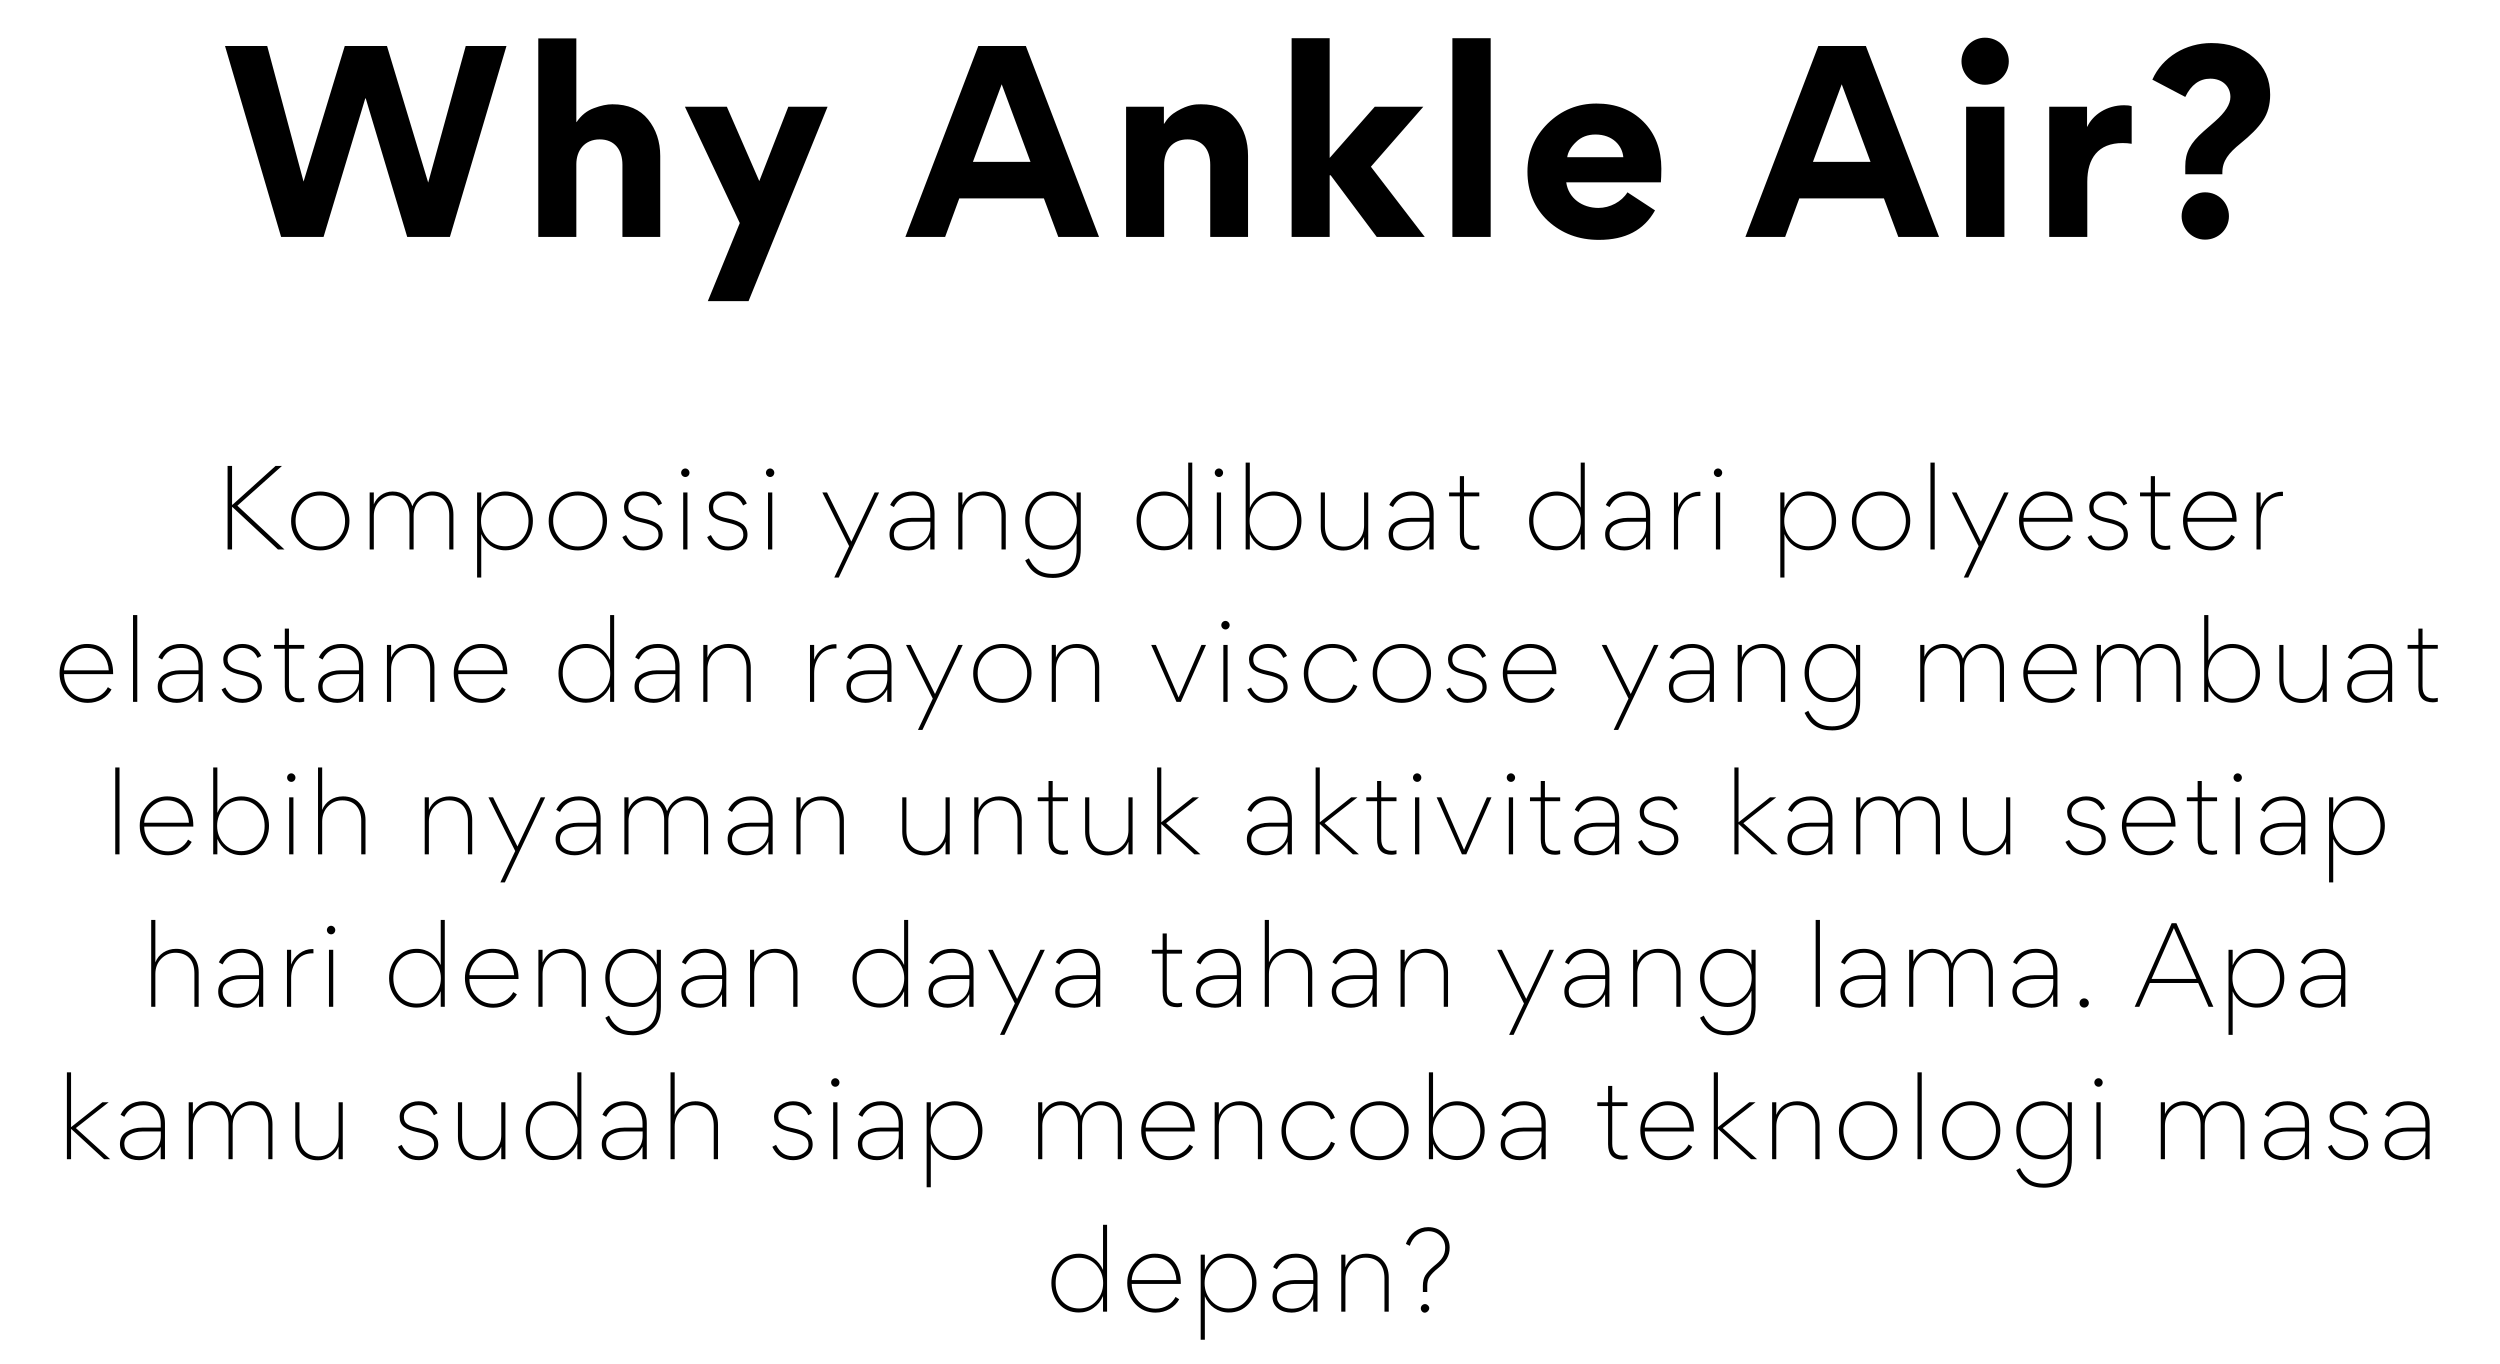
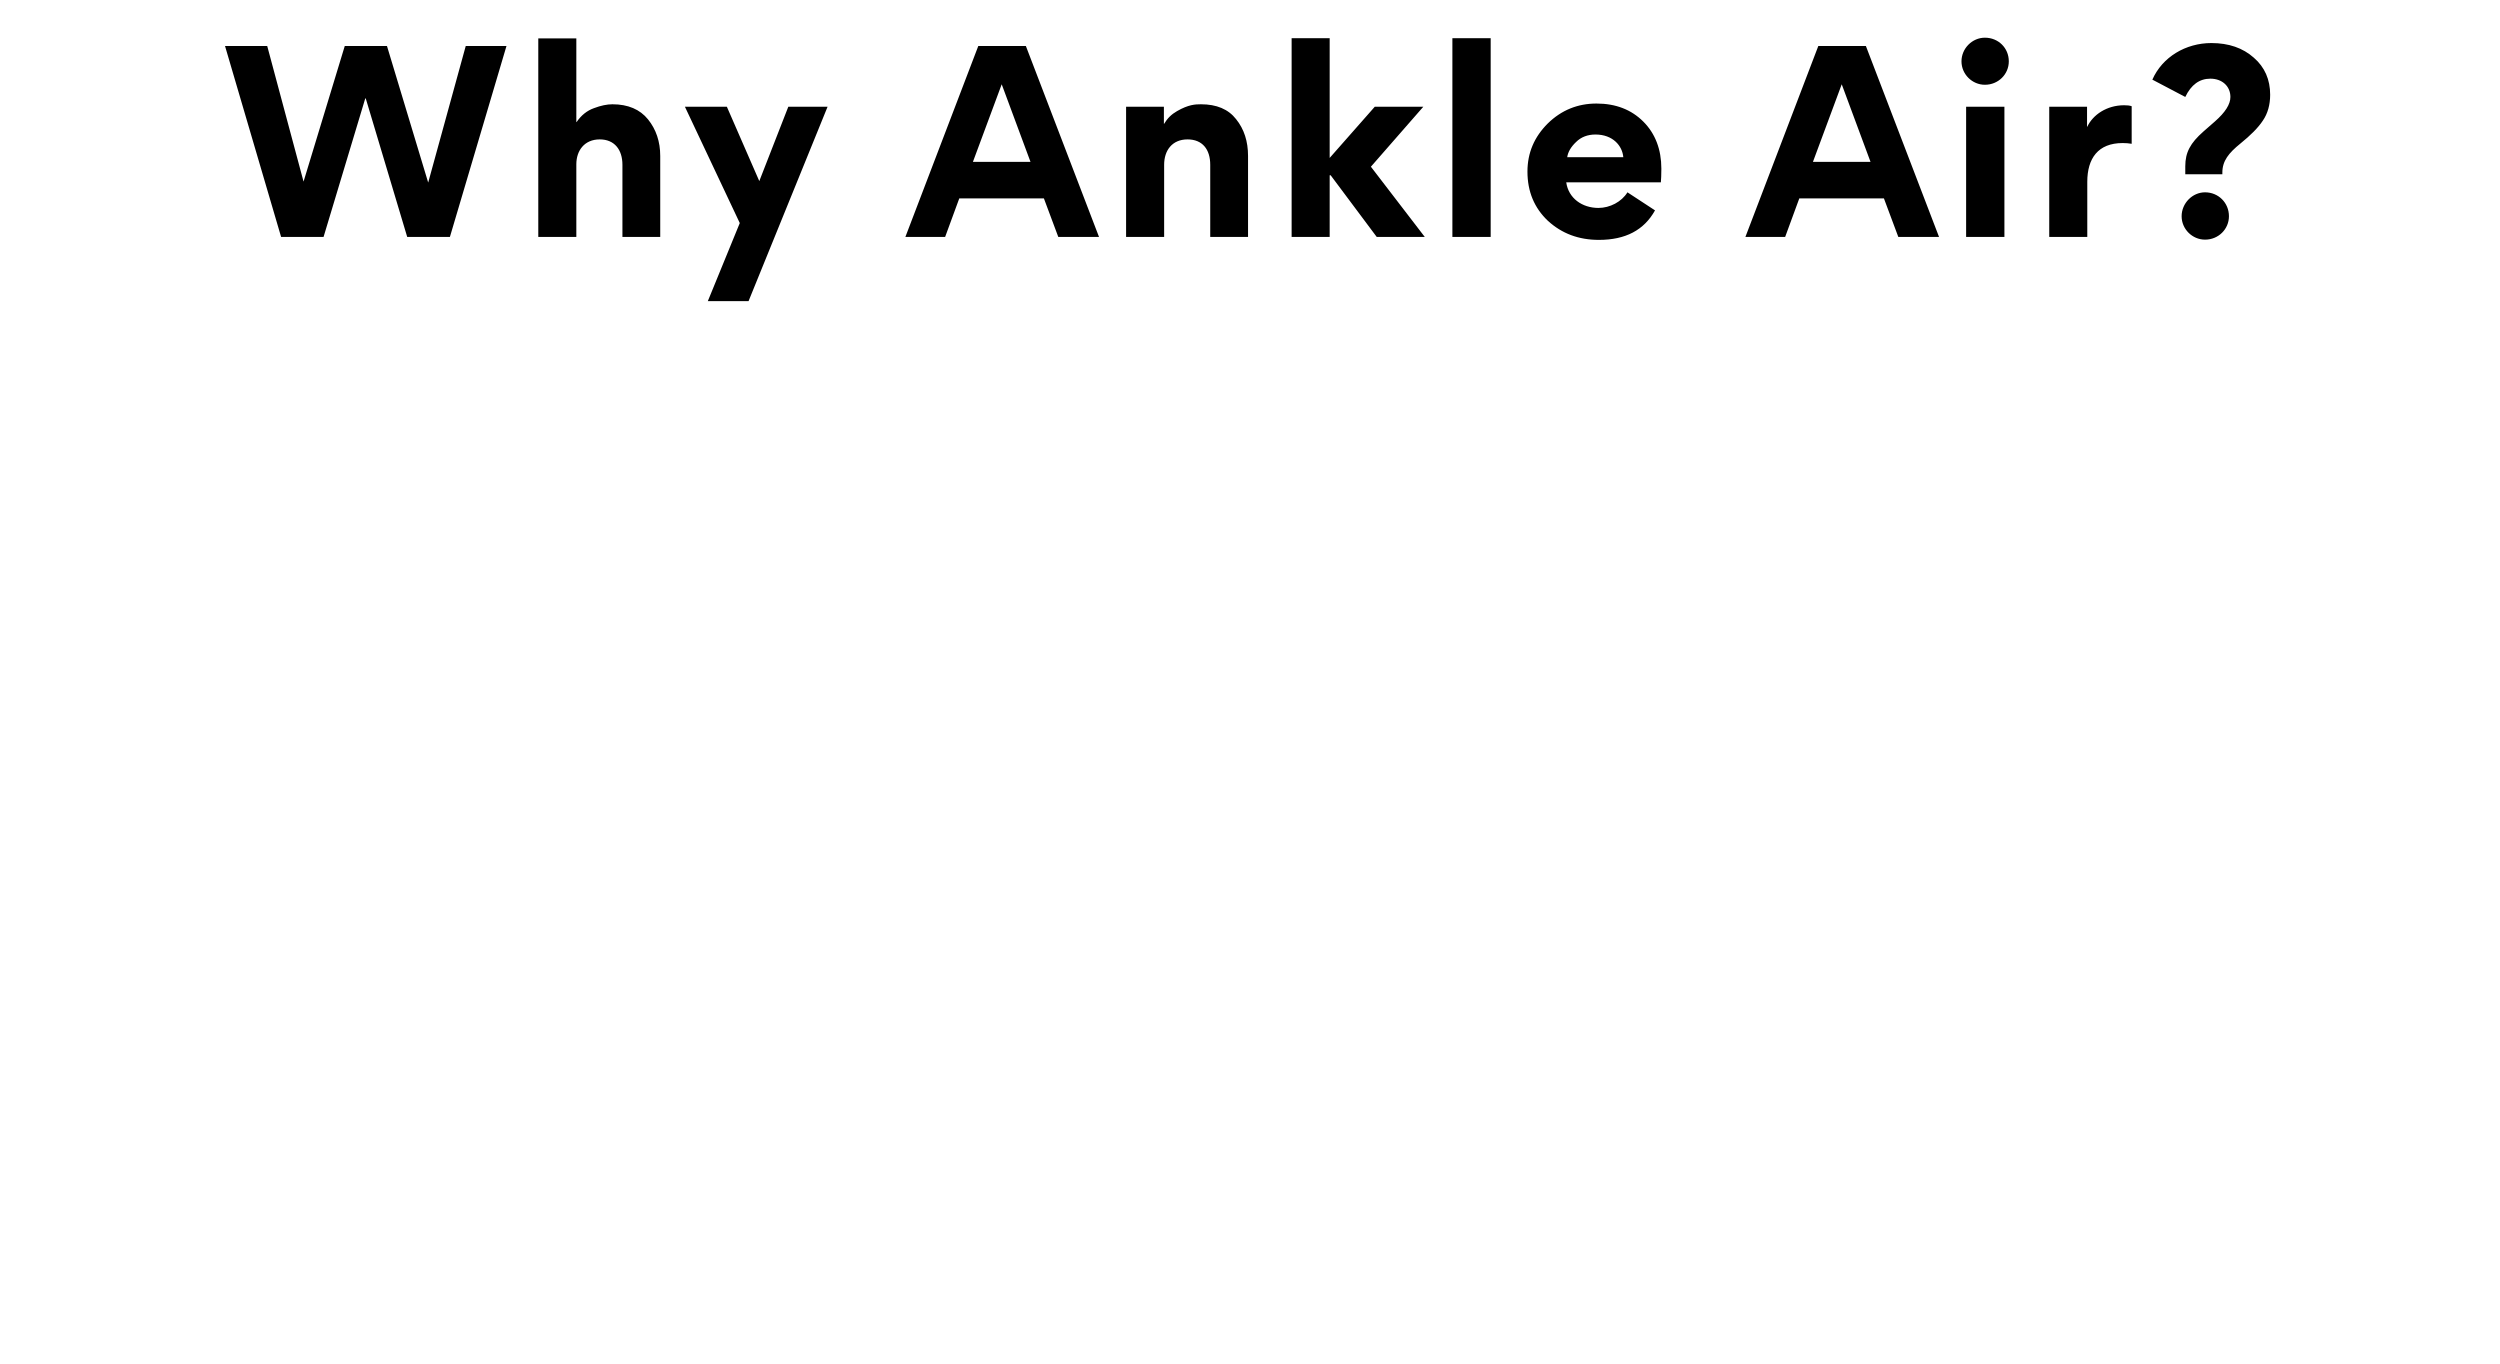
<svg xmlns="http://www.w3.org/2000/svg" width="328" height="179" viewBox="0 0 328 179" fill="none">
  <path d="M42.45 31.089H36.882L29.522 6.033H35.058L39.826 23.825L45.234 6.033H50.77L56.178 23.953L61.106 6.033H66.45L59.026 31.089H53.426L47.986 12.913H47.922L42.45 31.089ZM86.623 31.089H81.663V21.617C81.663 19.665 80.639 18.289 78.687 18.289C76.671 18.289 75.615 19.761 75.615 21.553V31.089H70.623V5.041H75.615V16.017H75.647C76.255 15.121 77.023 14.513 77.919 14.193C78.847 13.841 79.647 13.681 80.351 13.681C82.399 13.681 83.967 14.353 85.023 15.665C86.079 16.977 86.623 18.577 86.623 20.465V31.089ZM97.059 29.265L89.859 14.001H95.363L99.619 23.761L103.427 14.001H108.579L98.211 39.505H92.867L97.059 29.265ZM124 31.089H118.784L128.352 6.033H134.592L144.192 31.089H138.848L136.96 26.033H125.856L124 31.089ZM131.424 11.057L127.648 21.233H135.2L131.424 11.057ZM163.743 31.089H158.783V21.617C158.783 19.601 157.759 18.289 155.807 18.289C153.791 18.289 152.735 19.729 152.735 21.617V31.089H147.743V14.001H152.703V16.241H152.735C153.151 15.537 153.695 14.993 154.431 14.577C155.935 13.713 156.831 13.681 157.567 13.681C159.615 13.681 161.151 14.321 162.175 15.633C163.231 16.945 163.743 18.545 163.743 20.465V31.089ZM174.453 22.993V31.089H169.461V5.009H174.453V20.721L180.373 14.001H186.741L179.861 21.873L186.933 31.089H180.629L174.581 22.993H174.453ZM195.577 5.009V31.089H190.553V5.009H195.577ZM217.906 23.921H205.49C205.778 26.001 207.57 27.281 209.714 27.281C211.218 27.281 212.754 26.481 213.522 25.233L217.138 27.601C215.698 30.193 213.266 31.473 209.778 31.473C207.122 31.473 204.914 30.641 203.09 28.977C201.298 27.281 200.402 25.137 200.402 22.513C200.402 20.049 201.298 17.969 203.058 16.209C204.85 14.449 206.994 13.585 209.458 13.585C211.986 13.585 214.034 14.385 215.602 15.953C217.17 17.521 217.97 19.601 217.97 22.129C217.97 22.929 217.938 23.537 217.906 23.921ZM205.618 20.625H212.978C212.85 19.121 211.602 17.649 209.33 17.649C208.306 17.649 207.442 17.969 206.77 18.641C206.098 19.281 205.714 19.953 205.618 20.625ZM234.211 31.089H228.995L238.563 6.033H244.803L254.403 31.089H249.059L247.171 26.033H236.067L234.211 31.089ZM241.635 11.057L237.859 21.233H245.411L241.635 11.057ZM260.419 4.945C262.179 4.945 263.555 6.289 263.555 8.049C263.555 9.745 262.179 11.121 260.419 11.121C258.755 11.121 257.347 9.745 257.347 8.049C257.347 6.353 258.755 4.945 260.419 4.945ZM262.979 31.089H257.955V14.001H262.979V31.089ZM279.676 13.937V18.865C279.292 18.801 278.908 18.769 278.492 18.769C275.26 18.769 273.852 20.785 273.852 23.857V31.089H268.86V14.001H273.82V16.625H273.852C274.588 15.057 276.412 13.809 278.684 13.809C279.1 13.809 279.42 13.841 279.676 13.937ZM290.005 10.321C288.565 10.321 287.477 11.121 286.709 12.721L282.389 10.449C283.701 7.473 286.773 5.649 290.133 5.649C292.405 5.649 294.261 6.289 295.701 7.569C297.141 8.817 297.845 10.449 297.845 12.433C297.845 13.745 297.525 14.897 296.885 15.825C296.277 16.753 295.285 17.745 293.941 18.833C292.405 20.081 291.573 21.105 291.573 22.641V22.865H286.709V21.809C286.709 19.985 287.381 18.769 289.077 17.265L290.613 15.921C291.957 14.737 292.629 13.681 292.629 12.721C292.629 11.313 291.541 10.321 290.005 10.321ZM289.301 25.233C291.061 25.233 292.437 26.609 292.437 28.369C292.437 30.065 291.061 31.441 289.301 31.441C287.637 31.441 286.229 30.065 286.229 28.369C286.229 26.673 287.637 25.233 289.301 25.233Z" fill="black" />
-   <path d="M30.447 66.223H30.503L36.158 61.127H36.998L31.146 66.349L37.321 72.089H36.467L30.503 66.531H30.447V72.089H29.858V61.127H30.447V66.223ZM42.013 72.215C40.935 72.215 40.039 71.851 39.297 71.109C38.555 70.367 38.191 69.457 38.191 68.379C38.191 67.273 38.555 66.349 39.283 65.607C40.025 64.865 40.935 64.487 42.027 64.487C43.105 64.487 44.015 64.851 44.743 65.593C45.485 66.335 45.849 67.245 45.849 68.323C45.849 69.415 45.485 70.339 44.757 71.095C44.029 71.837 43.119 72.215 42.013 72.215ZM41.999 65.005C41.075 65.005 40.305 65.327 39.689 65.971C39.087 66.615 38.779 67.399 38.779 68.337C38.779 69.275 39.087 70.059 39.703 70.717C40.319 71.375 41.089 71.697 42.027 71.697C42.965 71.697 43.735 71.375 44.351 70.731C44.967 70.087 45.275 69.303 45.275 68.365C45.275 67.427 44.967 66.629 44.337 65.985C43.707 65.327 42.937 65.005 41.999 65.005ZM54.267 72.089H53.721V67.581C53.721 65.971 52.839 65.005 51.453 65.005C50.837 65.005 50.277 65.257 49.787 65.761C49.297 66.265 49.045 66.909 49.045 67.679V72.089H48.499V64.613H49.045V66.167C49.395 65.271 50.291 64.487 51.509 64.487C52.895 64.487 53.749 65.257 54.099 66.419C54.505 65.355 55.485 64.487 56.731 64.487C57.627 64.487 58.313 64.781 58.775 65.355C59.251 65.929 59.489 66.643 59.489 67.525V72.089H58.943V67.609C58.943 65.985 58.075 65.005 56.661 65.005C56.031 65.005 55.485 65.257 54.995 65.747C54.505 66.237 54.267 66.881 54.267 67.665V72.089ZM62.594 64.613H63.14V66.643C63.658 65.369 64.848 64.487 66.29 64.487C67.34 64.487 68.208 64.865 68.894 65.621C69.58 66.377 69.916 67.287 69.916 68.337C69.916 69.387 69.58 70.297 68.894 71.067C68.222 71.823 67.354 72.201 66.29 72.201C64.834 72.201 63.644 71.319 63.14 70.073V75.771H62.594V64.613ZM66.262 71.669C67.186 71.669 67.928 71.361 68.488 70.731C69.062 70.101 69.342 69.303 69.342 68.365V68.351C69.342 67.413 69.048 66.615 68.474 65.985C67.9 65.341 67.172 65.019 66.262 65.019C65.338 65.019 64.582 65.355 63.994 66.013C63.406 66.671 63.112 67.441 63.112 68.323V68.365C63.112 69.261 63.406 70.031 64.008 70.689C64.61 71.347 65.352 71.669 66.262 71.669ZM75.808 72.215C74.73 72.215 73.834 71.851 73.092 71.109C72.35 70.367 71.986 69.457 71.986 68.379C71.986 67.273 72.35 66.349 73.078 65.607C73.82 64.865 74.73 64.487 75.822 64.487C76.9 64.487 77.81 64.851 78.538 65.593C79.28 66.335 79.644 67.245 79.644 68.323C79.644 69.415 79.28 70.339 78.552 71.095C77.824 71.837 76.914 72.215 75.808 72.215ZM75.794 65.005C74.87 65.005 74.1 65.327 73.484 65.971C72.882 66.615 72.574 67.399 72.574 68.337C72.574 69.275 72.882 70.059 73.498 70.717C74.114 71.375 74.884 71.697 75.822 71.697C76.76 71.697 77.53 71.375 78.146 70.731C78.762 70.087 79.07 69.303 79.07 68.365C79.07 67.427 78.762 66.629 78.132 65.985C77.502 65.327 76.732 65.005 75.794 65.005ZM81.874 66.517C81.874 65.915 82.126 65.425 82.644 65.047C83.162 64.669 83.736 64.487 84.366 64.487C85.556 64.487 86.396 65.005 86.858 66.055L86.368 66.321C85.976 65.439 85.304 65.005 84.338 65.005C83.876 65.005 83.442 65.145 83.036 65.425C82.63 65.705 82.434 66.069 82.434 66.503C82.434 67.399 82.994 67.749 84.38 68.029C86.158 68.407 86.942 68.967 86.942 70.157C86.942 70.759 86.69 71.263 86.172 71.641C85.668 72.019 85.08 72.215 84.408 72.215C83.12 72.215 82.196 71.627 81.65 70.465L82.14 70.199C82.644 71.221 83.33 71.697 84.408 71.697C84.912 71.697 85.374 71.557 85.78 71.277C86.186 70.983 86.396 70.619 86.396 70.171C86.396 69.275 85.822 68.897 84.24 68.547C82.63 68.197 81.874 67.707 81.874 66.517ZM89.523 62.415C89.313 62.191 89.313 61.855 89.523 61.631C89.747 61.407 90.083 61.407 90.293 61.631C90.517 61.841 90.517 62.205 90.293 62.429C90.083 62.639 89.747 62.639 89.523 62.415ZM89.635 64.613H90.195V72.089H89.635V64.613ZM93.002 66.517C93.002 65.915 93.254 65.425 93.772 65.047C94.29 64.669 94.864 64.487 95.494 64.487C96.684 64.487 97.524 65.005 97.986 66.055L97.496 66.321C97.104 65.439 96.432 65.005 95.466 65.005C95.004 65.005 94.57 65.145 94.164 65.425C93.758 65.705 93.562 66.069 93.562 66.503C93.562 67.399 94.122 67.749 95.508 68.029C97.286 68.407 98.07 68.967 98.07 70.157C98.07 70.759 97.818 71.263 97.3 71.641C96.796 72.019 96.208 72.215 95.536 72.215C94.248 72.215 93.324 71.627 92.778 70.465L93.268 70.199C93.772 71.221 94.458 71.697 95.536 71.697C96.04 71.697 96.502 71.557 96.908 71.277C97.314 70.983 97.524 70.619 97.524 70.171C97.524 69.275 96.95 68.897 95.368 68.547C93.758 68.197 93.002 67.707 93.002 66.517ZM100.651 62.415C100.441 62.191 100.441 61.855 100.651 61.631C100.875 61.407 101.211 61.407 101.421 61.631C101.645 61.841 101.645 62.205 101.421 62.429C101.211 62.639 100.875 62.639 100.651 62.415ZM100.763 64.613H101.323V72.089H100.763V64.613ZM114.75 64.613H115.338L110.046 75.771H109.458L111.404 71.655L107.89 64.613H108.506L111.698 71.053L114.75 64.613ZM122.612 72.089H122.052V70.437C121.492 71.571 120.4 72.215 119.21 72.215C118.496 72.215 117.894 72.033 117.418 71.669C116.942 71.291 116.704 70.773 116.704 70.087C116.704 69.373 116.998 68.841 117.572 68.491C118.16 68.127 118.846 67.945 119.63 67.945H122.052V67.427C122.052 65.915 121.24 65.005 119.77 65.005C118.622 65.005 117.796 65.509 117.278 66.531L116.788 66.251C117.292 65.173 118.314 64.487 119.756 64.487C121.492 64.487 122.612 65.537 122.612 67.385V72.089ZM122.066 69.023V68.449H119.658C119.028 68.449 118.482 68.589 117.992 68.855C117.516 69.121 117.278 69.527 117.278 70.073C117.278 71.123 118.09 71.697 119.224 71.697C120.022 71.697 120.694 71.459 121.24 70.969C121.786 70.479 122.066 69.821 122.066 69.023ZM128.988 64.487C129.912 64.487 130.64 64.781 131.158 65.355C131.69 65.929 131.956 66.671 131.956 67.595V72.089H131.396V67.707C131.396 65.985 130.472 65.005 128.904 65.005C128.162 65.005 127.546 65.271 127.028 65.803C126.524 66.321 126.272 66.993 126.272 67.791V72.089H125.726V64.613H126.272V66.265C126.678 65.187 127.742 64.487 128.988 64.487ZM141.251 64.613H141.797V72.061C141.797 73.335 141.461 74.273 140.775 74.889C140.089 75.519 139.207 75.827 138.129 75.827C136.337 75.827 135.231 75.057 134.503 73.531L134.993 73.251C135.287 73.853 135.539 74.231 136.029 74.637C136.519 75.071 137.219 75.295 138.115 75.295C140.033 75.295 141.251 74.203 141.251 72.089V69.989C140.733 71.235 139.529 72.117 138.115 72.117C137.037 72.117 136.155 71.753 135.497 71.011C134.839 70.269 134.503 69.359 134.503 68.295C134.503 67.231 134.839 66.335 135.511 65.593C136.183 64.851 137.051 64.487 138.115 64.487C139.529 64.487 140.733 65.327 141.251 66.573V64.613ZM141.279 68.309V68.281C141.279 67.399 140.985 66.629 140.397 65.985C139.809 65.341 139.053 65.019 138.129 65.019C137.219 65.019 136.491 65.327 135.917 65.943C135.357 66.559 135.077 67.343 135.077 68.281V68.295C135.077 69.233 135.357 70.017 135.917 70.647C136.491 71.277 137.219 71.585 138.129 71.585C139.039 71.585 139.795 71.263 140.383 70.619C140.985 69.975 141.279 69.205 141.279 68.309ZM156.425 72.089H155.893V70.045C155.627 70.675 155.221 71.193 154.647 71.599C154.087 72.005 153.443 72.201 152.729 72.201C151.651 72.201 150.783 71.823 150.111 71.067C149.453 70.311 149.117 69.401 149.117 68.337C149.117 67.273 149.453 66.363 150.139 65.621C150.825 64.865 151.679 64.487 152.729 64.487C154.185 64.487 155.347 65.341 155.893 66.615V60.693H156.425V72.089ZM152.757 71.669C153.667 71.669 154.423 71.347 155.011 70.689C155.613 70.031 155.907 69.261 155.907 68.365V68.323C155.907 67.441 155.613 66.671 155.025 66.013C154.437 65.355 153.681 65.019 152.757 65.019C151.847 65.019 151.105 65.327 150.531 65.957C149.957 66.587 149.677 67.371 149.677 68.309V68.323C149.677 69.275 149.957 70.073 150.531 70.717C151.105 71.347 151.847 71.669 152.757 71.669ZM159.532 62.415C159.322 62.191 159.322 61.855 159.532 61.631C159.756 61.407 160.092 61.407 160.302 61.631C160.526 61.841 160.526 62.205 160.302 62.429C160.092 62.639 159.756 62.639 159.532 62.415ZM159.644 64.613H160.204V72.089H159.644V64.613ZM163.43 60.693H163.976V66.643C164.494 65.369 165.684 64.487 167.126 64.487C168.176 64.487 169.044 64.865 169.73 65.621C170.416 66.377 170.752 67.287 170.752 68.337C170.752 69.387 170.416 70.297 169.73 71.067C169.058 71.823 168.19 72.201 167.126 72.201C165.67 72.201 164.48 71.319 163.976 70.073V72.089H163.43V60.693ZM167.098 71.669C168.022 71.669 168.764 71.361 169.324 70.731C169.898 70.101 170.178 69.303 170.178 68.365V68.351C170.178 67.413 169.884 66.615 169.31 65.985C168.736 65.341 168.008 65.019 167.098 65.019C166.174 65.019 165.418 65.355 164.83 66.013C164.242 66.671 163.948 67.441 163.948 68.323V68.365C163.948 69.261 164.242 70.031 164.844 70.689C165.446 71.347 166.188 71.669 167.098 71.669ZM176.252 72.229C175.328 72.229 174.6 71.935 174.068 71.361C173.55 70.787 173.284 70.031 173.284 69.121V64.613H173.83V69.009C173.83 70.731 174.768 71.711 176.336 71.711C177.078 71.711 177.694 71.445 178.198 70.927C178.716 70.395 178.968 69.723 178.968 68.911V64.613H179.514V72.089H178.968V70.437C178.562 71.515 177.498 72.229 176.252 72.229ZM188.096 72.089H187.536V70.437C186.976 71.571 185.884 72.215 184.694 72.215C183.98 72.215 183.378 72.033 182.902 71.669C182.426 71.291 182.188 70.773 182.188 70.087C182.188 69.373 182.482 68.841 183.056 68.491C183.644 68.127 184.33 67.945 185.114 67.945H187.536V67.427C187.536 65.915 186.724 65.005 185.254 65.005C184.106 65.005 183.28 65.509 182.762 66.531L182.272 66.251C182.776 65.173 183.798 64.487 185.24 64.487C186.976 64.487 188.096 65.537 188.096 67.385V72.089ZM187.55 69.023V68.449H185.142C184.512 68.449 183.966 68.589 183.476 68.855C183 69.121 182.762 69.527 182.762 70.073C182.762 71.123 183.574 71.697 184.708 71.697C185.506 71.697 186.178 71.459 186.724 70.969C187.27 70.479 187.55 69.821 187.55 69.023ZM194.082 65.117H192.08V70.059C192.08 71.109 192.542 71.627 193.48 71.627C193.662 71.627 193.872 71.599 194.082 71.557V72.061C193.844 72.117 193.62 72.145 193.438 72.145C192.164 72.145 191.534 71.473 191.534 70.115V65.117H190.12V64.613H191.534V62.471H192.08V64.613H194.082V65.117ZM207.923 72.089H207.391V70.045C207.125 70.675 206.719 71.193 206.145 71.599C205.585 72.005 204.941 72.201 204.227 72.201C203.149 72.201 202.281 71.823 201.609 71.067C200.951 70.311 200.615 69.401 200.615 68.337C200.615 67.273 200.951 66.363 201.637 65.621C202.323 64.865 203.177 64.487 204.227 64.487C205.683 64.487 206.845 65.341 207.391 66.615V60.693H207.923V72.089ZM204.255 71.669C205.165 71.669 205.921 71.347 206.509 70.689C207.111 70.031 207.405 69.261 207.405 68.365V68.323C207.405 67.441 207.111 66.671 206.523 66.013C205.935 65.355 205.179 65.019 204.255 65.019C203.345 65.019 202.603 65.327 202.029 65.957C201.455 66.587 201.175 67.371 201.175 68.309V68.323C201.175 69.275 201.455 70.073 202.029 70.717C202.603 71.347 203.345 71.669 204.255 71.669ZM216.504 72.089H215.944V70.437C215.384 71.571 214.292 72.215 213.102 72.215C212.388 72.215 211.786 72.033 211.31 71.669C210.834 71.291 210.596 70.773 210.596 70.087C210.596 69.373 210.89 68.841 211.464 68.491C212.052 68.127 212.738 67.945 213.522 67.945H215.944V67.427C215.944 65.915 215.132 65.005 213.662 65.005C212.514 65.005 211.688 65.509 211.17 66.531L210.68 66.251C211.184 65.173 212.206 64.487 213.648 64.487C215.384 64.487 216.504 65.537 216.504 67.385V72.089ZM215.958 69.023V68.449H213.55C212.92 68.449 212.374 68.589 211.884 68.855C211.408 69.121 211.17 69.527 211.17 70.073C211.17 71.123 211.982 71.697 213.116 71.697C213.914 71.697 214.586 71.459 215.132 70.969C215.678 70.479 215.958 69.821 215.958 69.023ZM222.95 64.515C223.02 64.515 223.062 64.515 223.09 64.529V65.075H222.978C222.096 65.075 221.396 65.397 220.906 66.027C220.416 66.657 220.164 67.413 220.164 68.323V72.089H219.618V64.613H220.164V66.559C220.36 65.971 220.724 65.481 221.242 65.103C221.76 64.711 222.334 64.515 222.95 64.515ZM225.015 62.415C224.805 62.191 224.805 61.855 225.015 61.631C225.239 61.407 225.575 61.407 225.785 61.631C226.009 61.841 226.009 62.205 225.785 62.429C225.575 62.639 225.239 62.639 225.015 62.415ZM225.127 64.613H225.687V72.089H225.127V64.613ZM233.575 64.613H234.121V66.643C234.639 65.369 235.829 64.487 237.271 64.487C238.321 64.487 239.189 64.865 239.875 65.621C240.561 66.377 240.897 67.287 240.897 68.337C240.897 69.387 240.561 70.297 239.875 71.067C239.203 71.823 238.335 72.201 237.271 72.201C235.815 72.201 234.625 71.319 234.121 70.073V75.771H233.575V64.613ZM237.243 71.669C238.167 71.669 238.909 71.361 239.469 70.731C240.043 70.101 240.323 69.303 240.323 68.365V68.351C240.323 67.413 240.029 66.615 239.455 65.985C238.881 65.341 238.153 65.019 237.243 65.019C236.319 65.019 235.563 65.355 234.975 66.013C234.387 66.671 234.093 67.441 234.093 68.323V68.365C234.093 69.261 234.387 70.031 234.989 70.689C235.591 71.347 236.333 71.669 237.243 71.669ZM246.789 72.215C245.711 72.215 244.815 71.851 244.073 71.109C243.331 70.367 242.967 69.457 242.967 68.379C242.967 67.273 243.331 66.349 244.059 65.607C244.801 64.865 245.711 64.487 246.803 64.487C247.881 64.487 248.791 64.851 249.519 65.593C250.261 66.335 250.625 67.245 250.625 68.323C250.625 69.415 250.261 70.339 249.533 71.095C248.805 71.837 247.895 72.215 246.789 72.215ZM246.775 65.005C245.851 65.005 245.081 65.327 244.465 65.971C243.863 66.615 243.555 67.399 243.555 68.337C243.555 69.275 243.863 70.059 244.479 70.717C245.095 71.375 245.865 71.697 246.803 71.697C247.741 71.697 248.511 71.375 249.127 70.731C249.743 70.087 250.051 69.303 250.051 68.365C250.051 67.427 249.743 66.629 249.113 65.985C248.483 65.327 247.713 65.005 246.775 65.005ZM253.835 60.693V72.089H253.275V60.693H253.835ZM262.942 64.613H263.53L258.238 75.771H257.65L259.596 71.655L256.082 64.613H256.698L259.89 71.053L262.942 64.613ZM271.923 68.323V68.449H265.483C265.497 69.331 265.791 70.087 266.379 70.731C266.967 71.375 267.723 71.697 268.633 71.697C269.767 71.697 270.733 71.095 271.237 70.157L271.713 70.465C271.139 71.529 269.963 72.215 268.605 72.215C267.541 72.215 266.659 71.837 265.945 71.081C265.245 70.311 264.895 69.401 264.895 68.337V68.309C264.895 67.287 265.245 66.405 265.931 65.635C266.631 64.865 267.485 64.487 268.493 64.487C269.641 64.487 270.495 64.851 271.069 65.593C271.643 66.335 271.923 67.245 271.923 68.323ZM265.483 67.945H271.349C271.279 66.601 270.509 65.005 268.465 65.005C267.695 65.005 267.009 65.299 266.421 65.901C265.847 66.489 265.525 67.175 265.483 67.945ZM274.113 66.517C274.113 65.915 274.365 65.425 274.883 65.047C275.401 64.669 275.975 64.487 276.605 64.487C277.795 64.487 278.635 65.005 279.097 66.055L278.607 66.321C278.215 65.439 277.543 65.005 276.577 65.005C276.115 65.005 275.681 65.145 275.275 65.425C274.869 65.705 274.673 66.069 274.673 66.503C274.673 67.399 275.233 67.749 276.619 68.029C278.397 68.407 279.181 68.967 279.181 70.157C279.181 70.759 278.929 71.263 278.411 71.641C277.907 72.019 277.319 72.215 276.647 72.215C275.359 72.215 274.435 71.627 273.889 70.465L274.379 70.199C274.883 71.221 275.569 71.697 276.647 71.697C277.151 71.697 277.613 71.557 278.019 71.277C278.425 70.983 278.635 70.619 278.635 70.171C278.635 69.275 278.061 68.897 276.479 68.547C274.869 68.197 274.113 67.707 274.113 66.517ZM284.733 65.117H282.731V70.059C282.731 71.109 283.193 71.627 284.131 71.627C284.313 71.627 284.523 71.599 284.733 71.557V72.061C284.495 72.117 284.271 72.145 284.089 72.145C282.815 72.145 282.185 71.473 282.185 70.115V65.117H280.771V64.613H282.185V62.471H282.731V64.613H284.733V65.117ZM293.441 68.323V68.449H287.001C287.015 69.331 287.309 70.087 287.897 70.731C288.485 71.375 289.241 71.697 290.151 71.697C291.285 71.697 292.251 71.095 292.755 70.157L293.231 70.465C292.657 71.529 291.481 72.215 290.123 72.215C289.059 72.215 288.177 71.837 287.463 71.081C286.763 70.311 286.413 69.401 286.413 68.337V68.309C286.413 67.287 286.763 66.405 287.449 65.635C288.149 64.865 289.003 64.487 290.011 64.487C291.159 64.487 292.013 64.851 292.587 65.593C293.161 66.335 293.441 67.245 293.441 68.323ZM287.001 67.945H292.867C292.797 66.601 292.027 65.005 289.983 65.005C289.213 65.005 288.527 65.299 287.939 65.901C287.365 66.489 287.043 67.175 287.001 67.945ZM299.383 64.515C299.453 64.515 299.495 64.515 299.523 64.529V65.075H299.411C298.529 65.075 297.829 65.397 297.339 66.027C296.849 66.657 296.597 67.413 296.597 68.323V72.089H296.051V64.613H296.597V66.559C296.793 65.971 297.157 65.481 297.675 65.103C298.193 64.711 298.767 64.515 299.383 64.515ZM14.841 88.323V88.449H8.402C8.416 89.331 8.71 90.087 9.298 90.731C9.886 91.375 10.642 91.697 11.552 91.697C12.685 91.697 13.652 91.095 14.155 90.157L14.632 90.465C14.057 91.529 12.882 92.215 11.524 92.215C10.46 92.215 9.578 91.837 8.864 91.081C8.164 90.311 7.814 89.401 7.814 88.337V88.309C7.814 87.287 8.164 86.405 8.85 85.635C9.55 84.865 10.403 84.487 11.412 84.487C12.559 84.487 13.414 84.851 13.988 85.593C14.562 86.335 14.841 87.245 14.841 88.323ZM8.402 87.945H14.268C14.197 86.601 13.428 85.005 11.383 85.005C10.614 85.005 9.928 85.299 9.34 85.901C8.766 86.489 8.444 87.175 8.402 87.945ZM18.011 80.693V92.089H17.451V80.693H18.011ZM26.6 92.089H26.04V90.437C25.48 91.571 24.388 92.215 23.198 92.215C22.484 92.215 21.882 92.033 21.406 91.669C20.93 91.291 20.692 90.773 20.692 90.087C20.692 89.373 20.986 88.841 21.56 88.491C22.148 88.127 22.834 87.945 23.618 87.945H26.04V87.427C26.04 85.915 25.228 85.005 23.758 85.005C22.61 85.005 21.784 85.509 21.266 86.531L20.776 86.251C21.28 85.173 22.302 84.487 23.744 84.487C25.48 84.487 26.6 85.537 26.6 87.385V92.089ZM26.054 89.023V88.449H23.646C23.016 88.449 22.47 88.589 21.98 88.855C21.504 89.121 21.266 89.527 21.266 90.073C21.266 91.123 22.078 91.697 23.212 91.697C24.01 91.697 24.682 91.459 25.228 90.969C25.774 90.479 26.054 89.821 26.054 89.023ZM29.294 86.517C29.294 85.915 29.546 85.425 30.064 85.047C30.582 84.669 31.156 84.487 31.786 84.487C32.976 84.487 33.816 85.005 34.278 86.055L33.788 86.321C33.396 85.439 32.724 85.005 31.758 85.005C31.296 85.005 30.862 85.145 30.456 85.425C30.05 85.705 29.854 86.069 29.854 86.503C29.854 87.399 30.414 87.749 31.8 88.029C33.578 88.407 34.362 88.967 34.362 90.157C34.362 90.759 34.11 91.263 33.592 91.641C33.088 92.019 32.5 92.215 31.828 92.215C30.54 92.215 29.616 91.627 29.07 90.465L29.56 90.199C30.064 91.221 30.75 91.697 31.828 91.697C32.332 91.697 32.794 91.557 33.2 91.277C33.606 90.983 33.816 90.619 33.816 90.171C33.816 89.275 33.242 88.897 31.66 88.547C30.05 88.197 29.294 87.707 29.294 86.517ZM39.914 85.117H37.912V90.059C37.912 91.109 38.374 91.627 39.312 91.627C39.494 91.627 39.704 91.599 39.914 91.557V92.061C39.676 92.117 39.452 92.145 39.27 92.145C37.996 92.145 37.366 91.473 37.366 90.115V85.117H35.952V84.613H37.366V82.471H37.912V84.613H39.914V85.117ZM47.653 92.089H47.093V90.437C46.533 91.571 45.441 92.215 44.251 92.215C43.537 92.215 42.935 92.033 42.459 91.669C41.983 91.291 41.745 90.773 41.745 90.087C41.745 89.373 42.039 88.841 42.613 88.491C43.201 88.127 43.887 87.945 44.671 87.945H47.093V87.427C47.093 85.915 46.281 85.005 44.811 85.005C43.663 85.005 42.837 85.509 42.319 86.531L41.829 86.251C42.333 85.173 43.355 84.487 44.797 84.487C46.533 84.487 47.653 85.537 47.653 87.385V92.089ZM47.107 89.023V88.449H44.699C44.069 88.449 43.523 88.589 43.033 88.855C42.557 89.121 42.319 89.527 42.319 90.073C42.319 91.123 43.131 91.697 44.265 91.697C45.063 91.697 45.735 91.459 46.281 90.969C46.827 90.479 47.107 89.821 47.107 89.023ZM54.029 84.487C54.953 84.487 55.681 84.781 56.199 85.355C56.731 85.929 56.997 86.671 56.997 87.595V92.089H56.437V87.707C56.437 85.985 55.513 85.005 53.945 85.005C53.203 85.005 52.587 85.271 52.069 85.803C51.565 86.321 51.313 86.993 51.313 87.791V92.089H50.767V84.613H51.313V86.265C51.719 85.187 52.783 84.487 54.029 84.487ZM66.558 88.323V88.449H60.118C60.132 89.331 60.426 90.087 61.014 90.731C61.602 91.375 62.358 91.697 63.268 91.697C64.402 91.697 65.368 91.095 65.872 90.157L66.348 90.465C65.774 91.529 64.598 92.215 63.24 92.215C62.176 92.215 61.294 91.837 60.58 91.081C59.88 90.311 59.53 89.401 59.53 88.337V88.309C59.53 87.287 59.88 86.405 60.566 85.635C61.266 84.865 62.12 84.487 63.128 84.487C64.276 84.487 65.13 84.851 65.704 85.593C66.278 86.335 66.558 87.245 66.558 88.323ZM60.118 87.945H65.984C65.914 86.601 65.144 85.005 63.1 85.005C62.33 85.005 61.644 85.299 61.056 85.901C60.482 86.489 60.16 87.175 60.118 87.945ZM80.578 92.089H80.046V90.045C79.78 90.675 79.374 91.193 78.8 91.599C78.24 92.005 77.596 92.201 76.882 92.201C75.804 92.201 74.936 91.823 74.264 91.067C73.606 90.311 73.27 89.401 73.27 88.337C73.27 87.273 73.606 86.363 74.292 85.621C74.978 84.865 75.832 84.487 76.882 84.487C78.338 84.487 79.5 85.341 80.046 86.615V80.693H80.578V92.089ZM76.91 91.669C77.82 91.669 78.576 91.347 79.164 90.689C79.766 90.031 80.06 89.261 80.06 88.365V88.323C80.06 87.441 79.766 86.671 79.178 86.013C78.59 85.355 77.834 85.019 76.91 85.019C76 85.019 75.258 85.327 74.684 85.957C74.11 86.587 73.83 87.371 73.83 88.309V88.323C73.83 89.275 74.11 90.073 74.684 90.717C75.258 91.347 76 91.669 76.91 91.669ZM89.158 92.089H88.598V90.437C88.038 91.571 86.946 92.215 85.756 92.215C85.042 92.215 84.44 92.033 83.964 91.669C83.488 91.291 83.25 90.773 83.25 90.087C83.25 89.373 83.544 88.841 84.118 88.491C84.706 88.127 85.392 87.945 86.176 87.945H88.598V87.427C88.598 85.915 87.786 85.005 86.316 85.005C85.168 85.005 84.342 85.509 83.824 86.531L83.334 86.251C83.838 85.173 84.86 84.487 86.302 84.487C88.038 84.487 89.158 85.537 89.158 87.385V92.089ZM88.612 89.023V88.449H86.204C85.574 88.449 85.028 88.589 84.538 88.855C84.062 89.121 83.824 89.527 83.824 90.073C83.824 91.123 84.636 91.697 85.77 91.697C86.568 91.697 87.24 91.459 87.786 90.969C88.332 90.479 88.612 89.821 88.612 89.023ZM95.534 84.487C96.458 84.487 97.186 84.781 97.704 85.355C98.236 85.929 98.502 86.671 98.502 87.595V92.089H97.942V87.707C97.942 85.985 97.018 85.005 95.45 85.005C94.708 85.005 94.092 85.271 93.574 85.803C93.07 86.321 92.818 86.993 92.818 87.791V92.089H92.272V84.613H92.818V86.265C93.224 85.187 94.288 84.487 95.534 84.487ZM109.603 84.515C109.673 84.515 109.715 84.515 109.743 84.529V85.075H109.631C108.749 85.075 108.049 85.397 107.559 86.027C107.069 86.657 106.817 87.413 106.817 88.323V92.089H106.271V84.613H106.817V86.559C107.013 85.971 107.377 85.481 107.895 85.103C108.413 84.711 108.987 84.515 109.603 84.515ZM116.965 92.089H116.405V90.437C115.845 91.571 114.753 92.215 113.563 92.215C112.849 92.215 112.247 92.033 111.771 91.669C111.295 91.291 111.057 90.773 111.057 90.087C111.057 89.373 111.351 88.841 111.925 88.491C112.513 88.127 113.199 87.945 113.983 87.945H116.405V87.427C116.405 85.915 115.593 85.005 114.123 85.005C112.975 85.005 112.149 85.509 111.631 86.531L111.141 86.251C111.645 85.173 112.667 84.487 114.109 84.487C115.845 84.487 116.965 85.537 116.965 87.385V92.089ZM116.419 89.023V88.449H114.011C113.381 88.449 112.835 88.589 112.345 88.855C111.869 89.121 111.631 89.527 111.631 90.073C111.631 91.123 112.443 91.697 113.577 91.697C114.375 91.697 115.047 91.459 115.593 90.969C116.139 90.479 116.419 89.821 116.419 89.023ZM125.726 84.613H126.314L121.022 95.771H120.434L122.38 91.655L118.866 84.613H119.482L122.674 91.053L125.726 84.613ZM131.502 92.215C130.424 92.215 129.528 91.851 128.786 91.109C128.044 90.367 127.68 89.457 127.68 88.379C127.68 87.273 128.044 86.349 128.772 85.607C129.514 84.865 130.424 84.487 131.516 84.487C132.594 84.487 133.504 84.851 134.232 85.593C134.974 86.335 135.338 87.245 135.338 88.323C135.338 89.415 134.974 90.339 134.246 91.095C133.518 91.837 132.608 92.215 131.502 92.215ZM131.488 85.005C130.564 85.005 129.794 85.327 129.178 85.971C128.576 86.615 128.268 87.399 128.268 88.337C128.268 89.275 128.576 90.059 129.192 90.717C129.808 91.375 130.578 91.697 131.516 91.697C132.454 91.697 133.224 91.375 133.84 90.731C134.456 90.087 134.764 89.303 134.764 88.365C134.764 87.427 134.456 86.629 133.826 85.985C133.196 85.327 132.426 85.005 131.488 85.005ZM141.25 84.487C142.174 84.487 142.902 84.781 143.42 85.355C143.952 85.929 144.218 86.671 144.218 87.595V92.089H143.658V87.707C143.658 85.985 142.734 85.005 141.166 85.005C140.424 85.005 139.808 85.271 139.29 85.803C138.786 86.321 138.534 86.993 138.534 87.791V92.089H137.988V84.613H138.534V86.265C138.94 85.187 140.004 84.487 141.25 84.487ZM158.231 84.613L154.927 92.089H154.353L151.035 84.613H151.651L154.633 91.501L157.629 84.613H158.231ZM160.392 82.415C160.182 82.191 160.182 81.855 160.392 81.631C160.616 81.407 160.952 81.407 161.162 81.631C161.386 81.841 161.386 82.205 161.162 82.429C160.952 82.639 160.616 82.639 160.392 82.415ZM160.504 84.613H161.064V92.089H160.504V84.613ZM163.87 86.517C163.87 85.915 164.122 85.425 164.64 85.047C165.158 84.669 165.732 84.487 166.362 84.487C167.552 84.487 168.392 85.005 168.854 86.055L168.364 86.321C167.972 85.439 167.3 85.005 166.334 85.005C165.872 85.005 165.438 85.145 165.032 85.425C164.626 85.705 164.43 86.069 164.43 86.503C164.43 87.399 164.99 87.749 166.376 88.029C168.154 88.407 168.938 88.967 168.938 90.157C168.938 90.759 168.686 91.263 168.168 91.641C167.664 92.019 167.076 92.215 166.404 92.215C165.116 92.215 164.192 91.627 163.646 90.465L164.136 90.199C164.64 91.221 165.326 91.697 166.404 91.697C166.908 91.697 167.37 91.557 167.776 91.277C168.182 90.983 168.392 90.619 168.392 90.171C168.392 89.275 167.818 88.897 166.236 88.547C164.626 88.197 163.87 87.707 163.87 86.517ZM174.809 92.215C173.759 92.215 172.863 91.851 172.135 91.109C171.421 90.367 171.057 89.457 171.057 88.365C171.057 87.273 171.421 86.349 172.149 85.607C172.877 84.865 173.759 84.487 174.809 84.487C176.489 84.487 177.637 85.383 178.071 86.657L177.553 86.881C177.105 85.635 176.195 85.005 174.809 85.005C173.899 85.005 173.143 85.327 172.541 85.985C171.939 86.643 171.645 87.427 171.645 88.337C171.645 89.247 171.953 90.045 172.555 90.703C173.171 91.361 173.927 91.697 174.823 91.697C176.167 91.697 177.077 91.067 177.567 89.793L178.085 90.017C177.637 91.263 176.489 92.215 174.809 92.215ZM183.916 92.215C182.838 92.215 181.942 91.851 181.2 91.109C180.458 90.367 180.094 89.457 180.094 88.379C180.094 87.273 180.458 86.349 181.186 85.607C181.928 84.865 182.838 84.487 183.93 84.487C185.008 84.487 185.918 84.851 186.646 85.593C187.388 86.335 187.752 87.245 187.752 88.323C187.752 89.415 187.388 90.339 186.66 91.095C185.932 91.837 185.022 92.215 183.916 92.215ZM183.902 85.005C182.978 85.005 182.208 85.327 181.592 85.971C180.99 86.615 180.682 87.399 180.682 88.337C180.682 89.275 180.99 90.059 181.606 90.717C182.222 91.375 182.992 91.697 183.93 91.697C184.868 91.697 185.638 91.375 186.254 90.731C186.87 90.087 187.178 89.303 187.178 88.365C187.178 87.427 186.87 86.629 186.24 85.985C185.61 85.327 184.84 85.005 183.902 85.005ZM189.982 86.517C189.982 85.915 190.234 85.425 190.752 85.047C191.27 84.669 191.844 84.487 192.474 84.487C193.664 84.487 194.504 85.005 194.966 86.055L194.476 86.321C194.084 85.439 193.412 85.005 192.446 85.005C191.984 85.005 191.55 85.145 191.144 85.425C190.738 85.705 190.542 86.069 190.542 86.503C190.542 87.399 191.102 87.749 192.488 88.029C194.266 88.407 195.05 88.967 195.05 90.157C195.05 90.759 194.798 91.263 194.28 91.641C193.776 92.019 193.188 92.215 192.516 92.215C191.228 92.215 190.304 91.627 189.758 90.465L190.248 90.199C190.752 91.221 191.438 91.697 192.516 91.697C193.02 91.697 193.482 91.557 193.888 91.277C194.294 90.983 194.504 90.619 194.504 90.171C194.504 89.275 193.93 88.897 192.348 88.547C190.738 88.197 189.982 87.707 189.982 86.517ZM204.197 88.323V88.449H197.757C197.771 89.331 198.065 90.087 198.653 90.731C199.241 91.375 199.997 91.697 200.907 91.697C202.041 91.697 203.007 91.095 203.511 90.157L203.987 90.465C203.413 91.529 202.237 92.215 200.879 92.215C199.815 92.215 198.933 91.837 198.219 91.081C197.519 90.311 197.169 89.401 197.169 88.337V88.309C197.169 87.287 197.519 86.405 198.205 85.635C198.905 84.865 199.759 84.487 200.767 84.487C201.915 84.487 202.769 84.851 203.343 85.593C203.917 86.335 204.197 87.245 204.197 88.323ZM197.757 87.945H203.623C203.553 86.601 202.783 85.005 200.739 85.005C199.969 85.005 199.283 85.299 198.695 85.901C198.121 86.489 197.799 87.175 197.757 87.945ZM217.007 84.613H217.595L212.303 95.771H211.715L213.661 91.655L210.147 84.613H210.763L213.955 91.053L217.007 84.613ZM224.869 92.089H224.309V90.437C223.749 91.571 222.657 92.215 221.467 92.215C220.753 92.215 220.151 92.033 219.675 91.669C219.199 91.291 218.961 90.773 218.961 90.087C218.961 89.373 219.255 88.841 219.829 88.491C220.417 88.127 221.103 87.945 221.887 87.945H224.309V87.427C224.309 85.915 223.497 85.005 222.027 85.005C220.879 85.005 220.053 85.509 219.535 86.531L219.045 86.251C219.549 85.173 220.571 84.487 222.013 84.487C223.749 84.487 224.869 85.537 224.869 87.385V92.089ZM224.323 89.023V88.449H221.915C221.285 88.449 220.739 88.589 220.249 88.855C219.773 89.121 219.535 89.527 219.535 90.073C219.535 91.123 220.347 91.697 221.481 91.697C222.279 91.697 222.951 91.459 223.497 90.969C224.043 90.479 224.323 89.821 224.323 89.023ZM231.245 84.487C232.169 84.487 232.897 84.781 233.415 85.355C233.947 85.929 234.213 86.671 234.213 87.595V92.089H233.653V87.707C233.653 85.985 232.729 85.005 231.161 85.005C230.419 85.005 229.803 85.271 229.285 85.803C228.781 86.321 228.529 86.993 228.529 87.791V92.089H227.983V84.613H228.529V86.265C228.935 85.187 229.999 84.487 231.245 84.487ZM243.508 84.613H244.054V92.061C244.054 93.335 243.718 94.273 243.032 94.889C242.346 95.519 241.464 95.827 240.386 95.827C238.594 95.827 237.488 95.057 236.76 93.531L237.25 93.251C237.544 93.853 237.796 94.231 238.286 94.637C238.776 95.071 239.476 95.295 240.372 95.295C242.29 95.295 243.508 94.203 243.508 92.089V89.989C242.99 91.235 241.786 92.117 240.372 92.117C239.294 92.117 238.412 91.753 237.754 91.011C237.096 90.269 236.76 89.359 236.76 88.295C236.76 87.231 237.096 86.335 237.768 85.593C238.44 84.851 239.308 84.487 240.372 84.487C241.786 84.487 242.99 85.327 243.508 86.573V84.613ZM243.536 88.309V88.281C243.536 87.399 243.242 86.629 242.654 85.985C242.066 85.341 241.31 85.019 240.386 85.019C239.476 85.019 238.748 85.327 238.174 85.943C237.614 86.559 237.334 87.343 237.334 88.281V88.295C237.334 89.233 237.614 90.017 238.174 90.647C238.748 91.277 239.476 91.585 240.386 91.585C241.296 91.585 242.052 91.263 242.64 90.619C243.242 89.975 243.536 89.205 243.536 88.309ZM257.702 92.089H257.156V87.581C257.156 85.971 256.274 85.005 254.888 85.005C254.272 85.005 253.712 85.257 253.222 85.761C252.732 86.265 252.48 86.909 252.48 87.679V92.089H251.934V84.613H252.48V86.167C252.83 85.271 253.726 84.487 254.944 84.487C256.33 84.487 257.184 85.257 257.534 86.419C257.94 85.355 258.92 84.487 260.166 84.487C261.062 84.487 261.748 84.781 262.21 85.355C262.686 85.929 262.924 86.643 262.924 87.525V92.089H262.378V87.609C262.378 85.985 261.51 85.005 260.096 85.005C259.466 85.005 258.92 85.257 258.43 85.747C257.94 86.237 257.702 86.881 257.702 87.665V92.089ZM272.484 88.323V88.449H266.044C266.058 89.331 266.352 90.087 266.94 90.731C267.528 91.375 268.284 91.697 269.194 91.697C270.328 91.697 271.294 91.095 271.798 90.157L272.274 90.465C271.7 91.529 270.524 92.215 269.166 92.215C268.102 92.215 267.22 91.837 266.506 91.081C265.806 90.311 265.456 89.401 265.456 88.337V88.309C265.456 87.287 265.806 86.405 266.492 85.635C267.192 84.865 268.046 84.487 269.054 84.487C270.202 84.487 271.056 84.851 271.63 85.593C272.204 86.335 272.484 87.245 272.484 88.323ZM266.044 87.945H271.91C271.84 86.601 271.07 85.005 269.026 85.005C268.256 85.005 267.57 85.299 266.982 85.901C266.408 86.489 266.086 87.175 266.044 87.945ZM280.862 92.089H280.316V87.581C280.316 85.971 279.434 85.005 278.048 85.005C277.432 85.005 276.872 85.257 276.382 85.761C275.892 86.265 275.64 86.909 275.64 87.679V92.089H275.094V84.613H275.64V86.167C275.99 85.271 276.886 84.487 278.104 84.487C279.49 84.487 280.344 85.257 280.694 86.419C281.1 85.355 282.08 84.487 283.326 84.487C284.222 84.487 284.908 84.781 285.37 85.355C285.846 85.929 286.084 86.643 286.084 87.525V92.089H285.538V87.609C285.538 85.985 284.67 85.005 283.256 85.005C282.626 85.005 282.08 85.257 281.59 85.747C281.1 86.237 280.862 86.881 280.862 87.665V92.089ZM289.189 80.693H289.735V86.643C290.253 85.369 291.443 84.487 292.885 84.487C293.935 84.487 294.803 84.865 295.489 85.621C296.175 86.377 296.511 87.287 296.511 88.337C296.511 89.387 296.175 90.297 295.489 91.067C294.817 91.823 293.949 92.201 292.885 92.201C291.429 92.201 290.239 91.319 289.735 90.073V92.089H289.189V80.693ZM292.857 91.669C293.781 91.669 294.523 91.361 295.083 90.731C295.657 90.101 295.937 89.303 295.937 88.365V88.351C295.937 87.413 295.643 86.615 295.069 85.985C294.495 85.341 293.767 85.019 292.857 85.019C291.933 85.019 291.177 85.355 290.589 86.013C290.001 86.671 289.707 87.441 289.707 88.323V88.365C289.707 89.261 290.001 90.031 290.603 90.689C291.205 91.347 291.947 91.669 292.857 91.669ZM302.011 92.229C301.087 92.229 300.359 91.935 299.827 91.361C299.309 90.787 299.043 90.031 299.043 89.121V84.613H299.589V89.009C299.589 90.731 300.527 91.711 302.095 91.711C302.837 91.711 303.453 91.445 303.957 90.927C304.475 90.395 304.727 89.723 304.727 88.911V84.613H305.273V92.089H304.727V90.437C304.321 91.515 303.257 92.229 302.011 92.229ZM313.854 92.089H313.294V90.437C312.734 91.571 311.642 92.215 310.452 92.215C309.738 92.215 309.136 92.033 308.66 91.669C308.184 91.291 307.946 90.773 307.946 90.087C307.946 89.373 308.24 88.841 308.814 88.491C309.402 88.127 310.088 87.945 310.872 87.945H313.294V87.427C313.294 85.915 312.482 85.005 311.012 85.005C309.864 85.005 309.038 85.509 308.52 86.531L308.03 86.251C308.534 85.173 309.556 84.487 310.998 84.487C312.734 84.487 313.854 85.537 313.854 87.385V92.089ZM313.308 89.023V88.449H310.9C310.27 88.449 309.724 88.589 309.234 88.855C308.758 89.121 308.52 89.527 308.52 90.073C308.52 91.123 309.332 91.697 310.466 91.697C311.264 91.697 311.936 91.459 312.482 90.969C313.028 90.479 313.308 89.821 313.308 89.023ZM319.84 85.117H317.838V90.059C317.838 91.109 318.3 91.627 319.238 91.627C319.42 91.627 319.63 91.599 319.84 91.557V92.061C319.602 92.117 319.378 92.145 319.196 92.145C317.922 92.145 317.292 91.473 317.292 90.115V85.117H315.878V84.613H317.292V82.471H317.838V84.613H319.84V85.117ZM15.681 100.693V112.089H15.121V100.693H15.681ZM25.362 108.323V108.449H18.922C18.936 109.331 19.23 110.087 19.818 110.731C20.406 111.375 21.162 111.697 22.072 111.697C23.206 111.697 24.172 111.095 24.676 110.157L25.152 110.465C24.578 111.529 23.402 112.215 22.044 112.215C20.98 112.215 20.098 111.837 19.384 111.081C18.684 110.311 18.334 109.401 18.334 108.337V108.309C18.334 107.287 18.684 106.405 19.37 105.635C20.07 104.865 20.924 104.487 21.932 104.487C23.08 104.487 23.934 104.851 24.508 105.593C25.082 106.335 25.362 107.245 25.362 108.323ZM18.922 107.945H24.788C24.718 106.601 23.948 105.005 21.904 105.005C21.134 105.005 20.448 105.299 19.86 105.901C19.286 106.489 18.964 107.175 18.922 107.945ZM27.972 100.693H28.518V106.643C29.036 105.369 30.226 104.487 31.668 104.487C32.718 104.487 33.586 104.865 34.272 105.621C34.958 106.377 35.294 107.287 35.294 108.337C35.294 109.387 34.958 110.297 34.272 111.067C33.6 111.823 32.732 112.201 31.668 112.201C30.212 112.201 29.022 111.319 28.518 110.073V112.089H27.972V100.693ZM31.64 111.669C32.564 111.669 33.306 111.361 33.866 110.731C34.44 110.101 34.72 109.303 34.72 108.365V108.351C34.72 107.413 34.426 106.615 33.852 105.985C33.278 105.341 32.55 105.019 31.64 105.019C30.716 105.019 29.96 105.355 29.372 106.013C28.784 106.671 28.49 107.441 28.49 108.323V108.365C28.49 109.261 28.784 110.031 29.386 110.689C29.988 111.347 30.73 111.669 31.64 111.669ZM37.826 102.415C37.616 102.191 37.616 101.855 37.826 101.631C38.05 101.407 38.386 101.407 38.596 101.631C38.82 101.841 38.82 102.205 38.596 102.429C38.386 102.639 38.05 102.639 37.826 102.415ZM37.938 104.613H38.498V112.089H37.938V104.613ZM44.986 104.487C45.91 104.487 46.639 104.781 47.157 105.355C47.688 105.929 47.955 106.671 47.955 107.595V112.089H47.395V107.707C47.395 105.985 46.471 105.005 44.903 105.005C44.16 105.005 43.544 105.271 43.026 105.803C42.523 106.321 42.27 106.993 42.27 107.791V112.089H41.724V100.693H42.27V106.265C42.676 105.187 43.74 104.487 44.986 104.487ZM58.985 104.487C59.909 104.487 60.637 104.781 61.155 105.355C61.687 105.929 61.953 106.671 61.953 107.595V112.089H61.393V107.707C61.393 105.985 60.469 105.005 58.901 105.005C58.159 105.005 57.543 105.271 57.025 105.803C56.521 106.321 56.269 106.993 56.269 107.791V112.089H55.723V104.613H56.269V106.265C56.675 105.187 57.739 104.487 58.985 104.487ZM70.941 104.613H71.529L66.237 115.771H65.649L67.595 111.655L64.081 104.613H64.697L67.889 111.053L70.941 104.613ZM78.803 112.089H78.243V110.437C77.683 111.571 76.591 112.215 75.401 112.215C74.687 112.215 74.085 112.033 73.609 111.669C73.133 111.291 72.895 110.773 72.895 110.087C72.895 109.373 73.189 108.841 73.763 108.491C74.351 108.127 75.037 107.945 75.821 107.945H78.243V107.427C78.243 105.915 77.431 105.005 75.961 105.005C74.813 105.005 73.987 105.509 73.469 106.531L72.979 106.251C73.483 105.173 74.505 104.487 75.947 104.487C77.683 104.487 78.803 105.537 78.803 107.385V112.089ZM78.257 109.023V108.449H75.849C75.219 108.449 74.673 108.589 74.183 108.855C73.707 109.121 73.469 109.527 73.469 110.073C73.469 111.123 74.281 111.697 75.415 111.697C76.213 111.697 76.885 111.459 77.431 110.969C77.977 110.479 78.257 109.821 78.257 109.023ZM87.685 112.089H87.139V107.581C87.139 105.971 86.257 105.005 84.871 105.005C84.255 105.005 83.695 105.257 83.205 105.761C82.715 106.265 82.463 106.909 82.463 107.679V112.089H81.917V104.613H82.463V106.167C82.813 105.271 83.709 104.487 84.927 104.487C86.313 104.487 87.167 105.257 87.517 106.419C87.923 105.355 88.903 104.487 90.149 104.487C91.045 104.487 91.731 104.781 92.193 105.355C92.669 105.929 92.907 106.643 92.907 107.525V112.089H92.361V107.609C92.361 105.985 91.493 105.005 90.079 105.005C89.449 105.005 88.903 105.257 88.413 105.747C87.923 106.237 87.685 106.881 87.685 107.665V112.089ZM101.374 112.089H100.814V110.437C100.254 111.571 99.162 112.215 97.972 112.215C97.258 112.215 96.656 112.033 96.18 111.669C95.704 111.291 95.466 110.773 95.466 110.087C95.466 109.373 95.76 108.841 96.334 108.491C96.922 108.127 97.608 107.945 98.392 107.945H100.814V107.427C100.814 105.915 100.002 105.005 98.532 105.005C97.384 105.005 96.558 105.509 96.04 106.531L95.55 106.251C96.054 105.173 97.076 104.487 98.518 104.487C100.254 104.487 101.374 105.537 101.374 107.385V112.089ZM100.828 109.023V108.449H98.42C97.79 108.449 97.244 108.589 96.754 108.855C96.278 109.121 96.04 109.527 96.04 110.073C96.04 111.123 96.852 111.697 97.986 111.697C98.784 111.697 99.456 111.459 100.002 110.969C100.548 110.479 100.828 109.821 100.828 109.023ZM107.75 104.487C108.674 104.487 109.402 104.781 109.92 105.355C110.452 105.929 110.718 106.671 110.718 107.595V112.089H110.158V107.707C110.158 105.985 109.234 105.005 107.666 105.005C106.924 105.005 106.308 105.271 105.79 105.803C105.286 106.321 105.034 106.993 105.034 107.791V112.089H104.488V104.613H105.034V106.265C105.44 105.187 106.504 104.487 107.75 104.487ZM121.343 112.229C120.419 112.229 119.691 111.935 119.159 111.361C118.641 110.787 118.375 110.031 118.375 109.121V104.613H118.921V109.009C118.921 110.731 119.859 111.711 121.427 111.711C122.169 111.711 122.785 111.445 123.289 110.927C123.807 110.395 124.059 109.723 124.059 108.911V104.613H124.605V112.089H124.059V110.437C123.653 111.515 122.589 112.229 121.343 112.229ZM131.086 104.487C132.01 104.487 132.738 104.781 133.256 105.355C133.788 105.929 134.054 106.671 134.054 107.595V112.089H133.494V107.707C133.494 105.985 132.57 105.005 131.002 105.005C130.26 105.005 129.644 105.271 129.126 105.803C128.622 106.321 128.37 106.993 128.37 107.791V112.089H127.824V104.613H128.37V106.265C128.776 105.187 129.84 104.487 131.086 104.487ZM140.116 105.117H138.114V110.059C138.114 111.109 138.576 111.627 139.514 111.627C139.696 111.627 139.906 111.599 140.116 111.557V112.061C139.878 112.117 139.654 112.145 139.472 112.145C138.198 112.145 137.568 111.473 137.568 110.115V105.117H136.154V104.613H137.568V102.471H138.114V104.613H140.116V105.117ZM145.336 112.229C144.412 112.229 143.684 111.935 143.152 111.361C142.634 110.787 142.368 110.031 142.368 109.121V104.613H142.914V109.009C142.914 110.731 143.852 111.711 145.42 111.711C146.162 111.711 146.778 111.445 147.282 110.927C147.8 110.395 148.052 109.723 148.052 108.911V104.613H148.598V112.089H148.052V110.437C147.646 111.515 146.582 112.229 145.336 112.229ZM156.703 112.089L152.405 108.141H152.363V112.089H151.817V100.693H152.363V107.861H152.391L156.479 104.613H157.305L152.993 108.001L157.501 112.089H156.703ZM169.496 112.089H168.936V110.437C168.376 111.571 167.284 112.215 166.094 112.215C165.38 112.215 164.778 112.033 164.302 111.669C163.826 111.291 163.588 110.773 163.588 110.087C163.588 109.373 163.882 108.841 164.456 108.491C165.044 108.127 165.73 107.945 166.514 107.945H168.936V107.427C168.936 105.915 168.124 105.005 166.654 105.005C165.506 105.005 164.68 105.509 164.162 106.531L163.672 106.251C164.176 105.173 165.198 104.487 166.64 104.487C168.376 104.487 169.496 105.537 169.496 107.385V112.089ZM168.95 109.023V108.449H166.542C165.912 108.449 165.366 108.589 164.876 108.855C164.4 109.121 164.162 109.527 164.162 110.073C164.162 111.123 164.974 111.697 166.108 111.697C166.906 111.697 167.578 111.459 168.124 110.969C168.67 110.479 168.95 109.821 168.95 109.023ZM177.496 112.089L173.198 108.141H173.156V112.089H172.61V100.693H173.156V107.861H173.184L177.272 104.613H178.098L173.786 108.001L178.294 112.089H177.496ZM183.22 105.117H181.218V110.059C181.218 111.109 181.68 111.627 182.618 111.627C182.8 111.627 183.01 111.599 183.22 111.557V112.061C182.982 112.117 182.758 112.145 182.576 112.145C181.302 112.145 180.672 111.473 180.672 110.115V105.117H179.258V104.613H180.672V102.471H181.218V104.613H183.22V105.117ZM185.54 102.415C185.33 102.191 185.33 101.855 185.54 101.631C185.764 101.407 186.1 101.407 186.31 101.631C186.534 101.841 186.534 102.205 186.31 102.429C186.1 102.639 185.764 102.639 185.54 102.415ZM185.652 104.613H186.212V112.089H185.652V104.613ZM195.683 104.613L192.379 112.089H191.805L188.487 104.613H189.103L192.085 111.501L195.081 104.613H195.683ZM197.844 102.415C197.634 102.191 197.634 101.855 197.844 101.631C198.068 101.407 198.404 101.407 198.614 101.631C198.838 101.841 198.838 102.205 198.614 102.429C198.404 102.639 198.068 102.639 197.844 102.415ZM197.956 104.613H198.516V112.089H197.956V104.613ZM204.696 105.117H202.694V110.059C202.694 111.109 203.156 111.627 204.094 111.627C204.276 111.627 204.486 111.599 204.696 111.557V112.061C204.458 112.117 204.234 112.145 204.052 112.145C202.778 112.145 202.148 111.473 202.148 110.115V105.117H200.734V104.613H202.148V102.471H202.694V104.613H204.696V105.117ZM212.436 112.089H211.876V110.437C211.316 111.571 210.224 112.215 209.034 112.215C208.32 112.215 207.718 112.033 207.242 111.669C206.766 111.291 206.528 110.773 206.528 110.087C206.528 109.373 206.822 108.841 207.396 108.491C207.984 108.127 208.67 107.945 209.454 107.945H211.876V107.427C211.876 105.915 211.064 105.005 209.594 105.005C208.446 105.005 207.62 105.509 207.102 106.531L206.612 106.251C207.116 105.173 208.138 104.487 209.58 104.487C211.316 104.487 212.436 105.537 212.436 107.385V112.089ZM211.89 109.023V108.449H209.482C208.852 108.449 208.306 108.589 207.816 108.855C207.34 109.121 207.102 109.527 207.102 110.073C207.102 111.123 207.914 111.697 209.048 111.697C209.846 111.697 210.518 111.459 211.064 110.969C211.61 110.479 211.89 109.821 211.89 109.023ZM215.13 106.517C215.13 105.915 215.382 105.425 215.9 105.047C216.418 104.669 216.992 104.487 217.622 104.487C218.812 104.487 219.652 105.005 220.114 106.055L219.624 106.321C219.232 105.439 218.56 105.005 217.594 105.005C217.132 105.005 216.698 105.145 216.292 105.425C215.886 105.705 215.69 106.069 215.69 106.503C215.69 107.399 216.25 107.749 217.636 108.029C219.414 108.407 220.198 108.967 220.198 110.157C220.198 110.759 219.946 111.263 219.428 111.641C218.924 112.019 218.336 112.215 217.664 112.215C216.376 112.215 215.452 111.627 214.906 110.465L215.396 110.199C215.9 111.221 216.586 111.697 217.664 111.697C218.168 111.697 218.63 111.557 219.036 111.277C219.442 110.983 219.652 110.619 219.652 110.171C219.652 109.275 219.078 108.897 217.496 108.547C215.886 108.197 215.13 107.707 215.13 106.517ZM232.439 112.089L228.141 108.141H228.099V112.089H227.553V100.693H228.099V107.861H228.127L232.215 104.613H233.041L228.729 108.001L233.237 112.089H232.439ZM240.42 112.089H239.86V110.437C239.3 111.571 238.208 112.215 237.018 112.215C236.304 112.215 235.702 112.033 235.226 111.669C234.75 111.291 234.512 110.773 234.512 110.087C234.512 109.373 234.806 108.841 235.38 108.491C235.968 108.127 236.654 107.945 237.438 107.945H239.86V107.427C239.86 105.915 239.048 105.005 237.578 105.005C236.43 105.005 235.604 105.509 235.086 106.531L234.596 106.251C235.1 105.173 236.122 104.487 237.564 104.487C239.3 104.487 240.42 105.537 240.42 107.385V112.089ZM239.874 109.023V108.449H237.466C236.836 108.449 236.29 108.589 235.8 108.855C235.324 109.121 235.086 109.527 235.086 110.073C235.086 111.123 235.898 111.697 237.032 111.697C237.83 111.697 238.502 111.459 239.048 110.969C239.594 110.479 239.874 109.821 239.874 109.023ZM249.302 112.089H248.756V107.581C248.756 105.971 247.874 105.005 246.488 105.005C245.872 105.005 245.312 105.257 244.822 105.761C244.332 106.265 244.08 106.909 244.08 107.679V112.089H243.534V104.613H244.08V106.167C244.43 105.271 245.326 104.487 246.544 104.487C247.93 104.487 248.784 105.257 249.134 106.419C249.54 105.355 250.52 104.487 251.766 104.487C252.662 104.487 253.348 104.781 253.81 105.355C254.286 105.929 254.524 106.643 254.524 107.525V112.089H253.978V107.609C253.978 105.985 253.11 105.005 251.696 105.005C251.066 105.005 250.52 105.257 250.03 105.747C249.54 106.237 249.302 106.881 249.302 107.665V112.089ZM260.485 112.229C259.561 112.229 258.833 111.935 258.301 111.361C257.783 110.787 257.517 110.031 257.517 109.121V104.613H258.063V109.009C258.063 110.731 259.001 111.711 260.569 111.711C261.311 111.711 261.927 111.445 262.431 110.927C262.949 110.395 263.201 109.723 263.201 108.911V104.613H263.747V112.089H263.201V110.437C262.795 111.515 261.731 112.229 260.485 112.229ZM271.208 106.517C271.208 105.915 271.46 105.425 271.978 105.047C272.496 104.669 273.07 104.487 273.7 104.487C274.89 104.487 275.73 105.005 276.192 106.055L275.702 106.321C275.31 105.439 274.638 105.005 273.672 105.005C273.21 105.005 272.776 105.145 272.37 105.425C271.964 105.705 271.768 106.069 271.768 106.503C271.768 107.399 272.328 107.749 273.714 108.029C275.492 108.407 276.276 108.967 276.276 110.157C276.276 110.759 276.024 111.263 275.506 111.641C275.002 112.019 274.414 112.215 273.742 112.215C272.454 112.215 271.53 111.627 270.984 110.465L271.474 110.199C271.978 111.221 272.664 111.697 273.742 111.697C274.246 111.697 274.708 111.557 275.114 111.277C275.52 110.983 275.73 110.619 275.73 110.171C275.73 109.275 275.156 108.897 273.574 108.547C271.964 108.197 271.208 107.707 271.208 106.517ZM285.423 108.323V108.449H278.983C278.997 109.331 279.291 110.087 279.879 110.731C280.467 111.375 281.223 111.697 282.133 111.697C283.267 111.697 284.233 111.095 284.737 110.157L285.213 110.465C284.639 111.529 283.463 112.215 282.105 112.215C281.041 112.215 280.159 111.837 279.445 111.081C278.745 110.311 278.395 109.401 278.395 108.337V108.309C278.395 107.287 278.745 106.405 279.431 105.635C280.131 104.865 280.985 104.487 281.993 104.487C283.141 104.487 283.995 104.851 284.569 105.593C285.143 106.335 285.423 107.245 285.423 108.323ZM278.983 107.945H284.849C284.779 106.601 284.009 105.005 281.965 105.005C281.195 105.005 280.509 105.299 279.921 105.901C279.347 106.489 279.025 107.175 278.983 107.945ZM290.878 105.117H288.876V110.059C288.876 111.109 289.338 111.627 290.276 111.627C290.458 111.627 290.668 111.599 290.878 111.557V112.061C290.64 112.117 290.416 112.145 290.234 112.145C288.96 112.145 288.33 111.473 288.33 110.115V105.117H286.916V104.613H288.33V102.471H288.876V104.613H290.878V105.117ZM293.198 102.415C292.988 102.191 292.988 101.855 293.198 101.631C293.422 101.407 293.758 101.407 293.968 101.631C294.192 101.841 294.192 102.205 293.968 102.429C293.758 102.639 293.422 102.639 293.198 102.415ZM293.31 104.613H293.87V112.089H293.31V104.613ZM302.459 112.089H301.899V110.437C301.339 111.571 300.247 112.215 299.057 112.215C298.343 112.215 297.741 112.033 297.265 111.669C296.789 111.291 296.551 110.773 296.551 110.087C296.551 109.373 296.845 108.841 297.419 108.491C298.007 108.127 298.693 107.945 299.477 107.945H301.899V107.427C301.899 105.915 301.087 105.005 299.617 105.005C298.469 105.005 297.643 105.509 297.125 106.531L296.635 106.251C297.139 105.173 298.161 104.487 299.603 104.487C301.339 104.487 302.459 105.537 302.459 107.385V112.089ZM301.913 109.023V108.449H299.505C298.875 108.449 298.329 108.589 297.839 108.855C297.363 109.121 297.125 109.527 297.125 110.073C297.125 111.123 297.937 111.697 299.071 111.697C299.869 111.697 300.541 111.459 301.087 110.969C301.633 110.479 301.913 109.821 301.913 109.023ZM305.573 104.613H306.119V106.643C306.637 105.369 307.827 104.487 309.269 104.487C310.319 104.487 311.187 104.865 311.873 105.621C312.559 106.377 312.895 107.287 312.895 108.337C312.895 109.387 312.559 110.297 311.873 111.067C311.201 111.823 310.333 112.201 309.269 112.201C307.813 112.201 306.623 111.319 306.119 110.073V115.771H305.573V104.613ZM309.241 111.669C310.165 111.669 310.907 111.361 311.467 110.731C312.041 110.101 312.321 109.303 312.321 108.365V108.351C312.321 107.413 312.027 106.615 311.453 105.985C310.879 105.341 310.151 105.019 309.241 105.019C308.317 105.019 307.561 105.355 306.973 106.013C306.385 106.671 306.091 107.441 306.091 108.323V108.365C306.091 109.261 306.385 110.031 306.987 110.689C307.589 111.347 308.331 111.669 309.241 111.669ZM23.099 124.487C24.023 124.487 24.751 124.781 25.269 125.355C25.801 125.929 26.067 126.671 26.067 127.595V132.089H25.507V127.707C25.507 125.985 24.583 125.005 23.015 125.005C22.273 125.005 21.657 125.271 21.139 125.803C20.635 126.321 20.383 126.993 20.383 127.791V132.089H19.837V120.693H20.383V126.265C20.789 125.187 21.853 124.487 23.099 124.487ZM34.536 132.089H33.977V130.437C33.416 131.571 32.325 132.215 31.134 132.215C30.421 132.215 29.819 132.033 29.343 131.669C28.866 131.291 28.628 130.773 28.628 130.087C28.628 129.373 28.922 128.841 29.497 128.491C30.084 128.127 30.77 127.945 31.555 127.945H33.977V127.427C33.977 125.915 33.164 125.005 31.695 125.005C30.547 125.005 29.721 125.509 29.203 126.531L28.712 126.251C29.216 125.173 30.238 124.487 31.68 124.487C33.416 124.487 34.536 125.537 34.536 127.385V132.089ZM33.99 129.023V128.449H31.582C30.953 128.449 30.407 128.589 29.916 128.855C29.441 129.121 29.203 129.527 29.203 130.073C29.203 131.123 30.015 131.697 31.148 131.697C31.947 131.697 32.618 131.459 33.164 130.969C33.711 130.479 33.99 129.821 33.99 129.023ZM40.983 124.515C41.053 124.515 41.094 124.515 41.123 124.529V125.075H41.011C40.129 125.075 39.428 125.397 38.938 126.027C38.449 126.657 38.197 127.413 38.197 128.323V132.089H37.651V124.613H38.197V126.559C38.392 125.971 38.757 125.481 39.275 125.103C39.792 124.711 40.367 124.515 40.983 124.515ZM43.048 122.415C42.838 122.191 42.838 121.855 43.048 121.631C43.272 121.407 43.608 121.407 43.818 121.631C44.042 121.841 44.042 122.205 43.818 122.429C43.608 122.639 43.272 122.639 43.048 122.415ZM43.16 124.613H43.72V132.089H43.16V124.613ZM58.356 132.089H57.824V130.045C57.558 130.675 57.152 131.193 56.578 131.599C56.018 132.005 55.374 132.201 54.66 132.201C53.582 132.201 52.714 131.823 52.042 131.067C51.384 130.311 51.048 129.401 51.048 128.337C51.048 127.273 51.384 126.363 52.07 125.621C52.756 124.865 53.61 124.487 54.66 124.487C56.116 124.487 57.278 125.341 57.824 126.615V120.693H58.356V132.089ZM54.688 131.669C55.598 131.669 56.354 131.347 56.942 130.689C57.544 130.031 57.838 129.261 57.838 128.365V128.323C57.838 127.441 57.544 126.671 56.956 126.013C56.368 125.355 55.612 125.019 54.688 125.019C53.778 125.019 53.036 125.327 52.462 125.957C51.888 126.587 51.608 127.371 51.608 128.309V128.323C51.608 129.275 51.888 130.073 52.462 130.717C53.036 131.347 53.778 131.669 54.688 131.669ZM68.028 128.323V128.449H61.588C61.602 129.331 61.896 130.087 62.484 130.731C63.072 131.375 63.828 131.697 64.738 131.697C65.872 131.697 66.838 131.095 67.342 130.157L67.818 130.465C67.244 131.529 66.068 132.215 64.71 132.215C63.646 132.215 62.764 131.837 62.05 131.081C61.35 130.311 61 129.401 61 128.337V128.309C61 127.287 61.35 126.405 62.036 125.635C62.736 124.865 63.59 124.487 64.598 124.487C65.746 124.487 66.6 124.851 67.174 125.593C67.748 126.335 68.028 127.245 68.028 128.323ZM61.588 127.945H67.454C67.384 126.601 66.614 125.005 64.57 125.005C63.8 125.005 63.114 125.299 62.526 125.901C61.952 126.489 61.63 127.175 61.588 127.945ZM73.9 124.487C74.824 124.487 75.552 124.781 76.07 125.355C76.602 125.929 76.868 126.671 76.868 127.595V132.089H76.308V127.707C76.308 125.985 75.384 125.005 73.816 125.005C73.074 125.005 72.458 125.271 71.94 125.803C71.436 126.321 71.184 126.993 71.184 127.791V132.089H70.638V124.613H71.184V126.265C71.59 125.187 72.654 124.487 73.9 124.487ZM86.163 124.613H86.709V132.061C86.709 133.335 86.373 134.273 85.687 134.889C85.001 135.519 84.119 135.827 83.041 135.827C81.249 135.827 80.143 135.057 79.415 133.531L79.905 133.251C80.199 133.853 80.451 134.231 80.941 134.637C81.431 135.071 82.131 135.295 83.027 135.295C84.945 135.295 86.163 134.203 86.163 132.089V129.989C85.645 131.235 84.441 132.117 83.027 132.117C81.949 132.117 81.067 131.753 80.409 131.011C79.751 130.269 79.415 129.359 79.415 128.295C79.415 127.231 79.751 126.335 80.423 125.593C81.095 124.851 81.963 124.487 83.027 124.487C84.441 124.487 85.645 125.327 86.163 126.573V124.613ZM86.191 128.309V128.281C86.191 127.399 85.897 126.629 85.309 125.985C84.721 125.341 83.965 125.019 83.041 125.019C82.131 125.019 81.403 125.327 80.829 125.943C80.269 126.559 79.989 127.343 79.989 128.281V128.295C79.989 129.233 80.269 130.017 80.829 130.647C81.403 131.277 82.131 131.585 83.041 131.585C83.951 131.585 84.707 131.263 85.295 130.619C85.897 129.975 86.191 129.205 86.191 128.309ZM95.29 132.089H94.73V130.437C94.17 131.571 93.078 132.215 91.888 132.215C91.174 132.215 90.572 132.033 90.096 131.669C89.62 131.291 89.382 130.773 89.382 130.087C89.382 129.373 89.676 128.841 90.25 128.491C90.838 128.127 91.524 127.945 92.308 127.945H94.73V127.427C94.73 125.915 93.918 125.005 92.448 125.005C91.3 125.005 90.474 125.509 89.956 126.531L89.466 126.251C89.97 125.173 90.992 124.487 92.434 124.487C94.17 124.487 95.29 125.537 95.29 127.385V132.089ZM94.744 129.023V128.449H92.336C91.706 128.449 91.16 128.589 90.67 128.855C90.194 129.121 89.956 129.527 89.956 130.073C89.956 131.123 90.768 131.697 91.902 131.697C92.7 131.697 93.372 131.459 93.918 130.969C94.464 130.479 94.744 129.821 94.744 129.023ZM101.666 124.487C102.59 124.487 103.318 124.781 103.836 125.355C104.368 125.929 104.634 126.671 104.634 127.595V132.089H104.074V127.707C104.074 125.985 103.15 125.005 101.582 125.005C100.84 125.005 100.224 125.271 99.706 125.803C99.202 126.321 98.95 126.993 98.95 127.791V132.089H98.404V124.613H98.95V126.265C99.356 125.187 100.42 124.487 101.666 124.487ZM119.151 132.089H118.619V130.045C118.353 130.675 117.947 131.193 117.373 131.599C116.813 132.005 116.169 132.201 115.455 132.201C114.377 132.201 113.509 131.823 112.837 131.067C112.179 130.311 111.843 129.401 111.843 128.337C111.843 127.273 112.179 126.363 112.865 125.621C113.551 124.865 114.405 124.487 115.455 124.487C116.911 124.487 118.073 125.341 118.619 126.615V120.693H119.151V132.089ZM115.483 131.669C116.393 131.669 117.149 131.347 117.737 130.689C118.339 130.031 118.633 129.261 118.633 128.365V128.323C118.633 127.441 118.339 126.671 117.751 126.013C117.163 125.355 116.407 125.019 115.483 125.019C114.573 125.019 113.831 125.327 113.257 125.957C112.683 126.587 112.403 127.371 112.403 128.309V128.323C112.403 129.275 112.683 130.073 113.257 130.717C113.831 131.347 114.573 131.669 115.483 131.669ZM127.731 132.089H127.171V130.437C126.611 131.571 125.519 132.215 124.329 132.215C123.615 132.215 123.013 132.033 122.537 131.669C122.061 131.291 121.823 130.773 121.823 130.087C121.823 129.373 122.117 128.841 122.691 128.491C123.279 128.127 123.965 127.945 124.749 127.945H127.171V127.427C127.171 125.915 126.359 125.005 124.889 125.005C123.741 125.005 122.915 125.509 122.397 126.531L121.907 126.251C122.411 125.173 123.433 124.487 124.875 124.487C126.611 124.487 127.731 125.537 127.731 127.385V132.089ZM127.185 129.023V128.449H124.777C124.147 128.449 123.601 128.589 123.111 128.855C122.635 129.121 122.397 129.527 122.397 130.073C122.397 131.123 123.209 131.697 124.343 131.697C125.141 131.697 125.813 131.459 126.359 130.969C126.905 130.479 127.185 129.821 127.185 129.023ZM136.493 124.613H137.081L131.789 135.771H131.201L133.147 131.655L129.633 124.613H130.249L133.441 131.053L136.493 124.613ZM144.355 132.089H143.795V130.437C143.235 131.571 142.143 132.215 140.953 132.215C140.239 132.215 139.637 132.033 139.161 131.669C138.685 131.291 138.447 130.773 138.447 130.087C138.447 129.373 138.741 128.841 139.315 128.491C139.903 128.127 140.589 127.945 141.373 127.945H143.795V127.427C143.795 125.915 142.983 125.005 141.513 125.005C140.365 125.005 139.539 125.509 139.021 126.531L138.531 126.251C139.035 125.173 140.057 124.487 141.499 124.487C143.235 124.487 144.355 125.537 144.355 127.385V132.089ZM143.809 129.023V128.449H141.401C140.771 128.449 140.225 128.589 139.735 128.855C139.259 129.121 139.021 129.527 139.021 130.073C139.021 131.123 139.833 131.697 140.967 131.697C141.765 131.697 142.437 131.459 142.983 130.969C143.529 130.479 143.809 129.821 143.809 129.023ZM155.085 125.117H153.083V130.059C153.083 131.109 153.545 131.627 154.483 131.627C154.665 131.627 154.875 131.599 155.085 131.557V132.061C154.847 132.117 154.623 132.145 154.441 132.145C153.167 132.145 152.537 131.473 152.537 130.115V125.117H151.123V124.613H152.537V122.471H153.083V124.613H155.085V125.117ZM162.824 132.089H162.264V130.437C161.704 131.571 160.612 132.215 159.422 132.215C158.708 132.215 158.106 132.033 157.63 131.669C157.154 131.291 156.916 130.773 156.916 130.087C156.916 129.373 157.21 128.841 157.784 128.491C158.372 128.127 159.058 127.945 159.842 127.945H162.264V127.427C162.264 125.915 161.452 125.005 159.982 125.005C158.834 125.005 158.008 125.509 157.49 126.531L157 126.251C157.504 125.173 158.526 124.487 159.968 124.487C161.704 124.487 162.824 125.537 162.824 127.385V132.089ZM162.278 129.023V128.449H159.87C159.24 128.449 158.694 128.589 158.204 128.855C157.728 129.121 157.49 129.527 157.49 130.073C157.49 131.123 158.302 131.697 159.436 131.697C160.234 131.697 160.906 131.459 161.452 130.969C161.998 130.479 162.278 129.821 162.278 129.023ZM169.2 124.487C170.124 124.487 170.852 124.781 171.37 125.355C171.902 125.929 172.168 126.671 172.168 127.595V132.089H171.608V127.707C171.608 125.985 170.684 125.005 169.116 125.005C168.374 125.005 167.758 125.271 167.24 125.803C166.736 126.321 166.484 126.993 166.484 127.791V132.089H165.938V120.693H166.484V126.265C166.89 125.187 167.954 124.487 169.2 124.487ZM180.637 132.089H180.077V130.437C179.517 131.571 178.425 132.215 177.235 132.215C176.521 132.215 175.919 132.033 175.443 131.669C174.967 131.291 174.729 130.773 174.729 130.087C174.729 129.373 175.023 128.841 175.597 128.491C176.185 128.127 176.871 127.945 177.655 127.945H180.077V127.427C180.077 125.915 179.265 125.005 177.795 125.005C176.647 125.005 175.821 125.509 175.303 126.531L174.813 126.251C175.317 125.173 176.339 124.487 177.781 124.487C179.517 124.487 180.637 125.537 180.637 127.385V132.089ZM180.091 129.023V128.449H177.683C177.053 128.449 176.507 128.589 176.017 128.855C175.541 129.121 175.303 129.527 175.303 130.073C175.303 131.123 176.115 131.697 177.249 131.697C178.047 131.697 178.719 131.459 179.265 130.969C179.811 130.479 180.091 129.821 180.091 129.023ZM187.013 124.487C187.937 124.487 188.665 124.781 189.183 125.355C189.715 125.929 189.981 126.671 189.981 127.595V132.089H189.421V127.707C189.421 125.985 188.497 125.005 186.929 125.005C186.187 125.005 185.571 125.271 185.053 125.803C184.549 126.321 184.297 126.993 184.297 127.791V132.089H183.751V124.613H184.297V126.265C184.703 125.187 185.767 124.487 187.013 124.487ZM203.289 124.613H203.877L198.585 135.771H197.997L199.943 131.655L196.429 124.613H197.045L200.237 131.053L203.289 124.613ZM211.151 132.089H210.591V130.437C210.031 131.571 208.939 132.215 207.749 132.215C207.035 132.215 206.433 132.033 205.957 131.669C205.481 131.291 205.243 130.773 205.243 130.087C205.243 129.373 205.537 128.841 206.111 128.491C206.699 128.127 207.385 127.945 208.169 127.945H210.591V127.427C210.591 125.915 209.779 125.005 208.309 125.005C207.161 125.005 206.335 125.509 205.817 126.531L205.327 126.251C205.831 125.173 206.853 124.487 208.295 124.487C210.031 124.487 211.151 125.537 211.151 127.385V132.089ZM210.605 129.023V128.449H208.197C207.567 128.449 207.021 128.589 206.531 128.855C206.055 129.121 205.817 129.527 205.817 130.073C205.817 131.123 206.629 131.697 207.763 131.697C208.561 131.697 209.233 131.459 209.779 130.969C210.325 130.479 210.605 129.821 210.605 129.023ZM217.527 124.487C218.451 124.487 219.179 124.781 219.697 125.355C220.229 125.929 220.495 126.671 220.495 127.595V132.089H219.935V127.707C219.935 125.985 219.011 125.005 217.443 125.005C216.701 125.005 216.085 125.271 215.567 125.803C215.063 126.321 214.811 126.993 214.811 127.791V132.089H214.265V124.613H214.811V126.265C215.217 125.187 216.281 124.487 217.527 124.487ZM229.79 124.613H230.336V132.061C230.336 133.335 230 134.273 229.314 134.889C228.628 135.519 227.746 135.827 226.668 135.827C224.876 135.827 223.77 135.057 223.042 133.531L223.532 133.251C223.826 133.853 224.078 134.231 224.568 134.637C225.058 135.071 225.758 135.295 226.654 135.295C228.572 135.295 229.79 134.203 229.79 132.089V129.989C229.272 131.235 228.068 132.117 226.654 132.117C225.576 132.117 224.694 131.753 224.036 131.011C223.378 130.269 223.042 129.359 223.042 128.295C223.042 127.231 223.378 126.335 224.05 125.593C224.722 124.851 225.59 124.487 226.654 124.487C228.068 124.487 229.272 125.327 229.79 126.573V124.613ZM229.818 128.309V128.281C229.818 127.399 229.524 126.629 228.936 125.985C228.348 125.341 227.592 125.019 226.668 125.019C225.758 125.019 225.03 125.327 224.456 125.943C223.896 126.559 223.616 127.343 223.616 128.281V128.295C223.616 129.233 223.896 130.017 224.456 130.647C225.03 131.277 225.758 131.585 226.668 131.585C227.578 131.585 228.334 131.263 228.922 130.619C229.524 129.975 229.818 129.205 229.818 128.309ZM238.776 120.693V132.089H238.216V120.693H238.776ZM247.365 132.089H246.805V130.437C246.245 131.571 245.153 132.215 243.963 132.215C243.249 132.215 242.647 132.033 242.171 131.669C241.695 131.291 241.457 130.773 241.457 130.087C241.457 129.373 241.751 128.841 242.325 128.491C242.913 128.127 243.599 127.945 244.383 127.945H246.805V127.427C246.805 125.915 245.993 125.005 244.523 125.005C243.375 125.005 242.549 125.509 242.031 126.531L241.541 126.251C242.045 125.173 243.067 124.487 244.509 124.487C246.245 124.487 247.365 125.537 247.365 127.385V132.089ZM246.819 129.023V128.449H244.411C243.781 128.449 243.235 128.589 242.745 128.855C242.269 129.121 242.031 129.527 242.031 130.073C242.031 131.123 242.843 131.697 243.977 131.697C244.775 131.697 245.447 131.459 245.993 130.969C246.539 130.479 246.819 129.821 246.819 129.023ZM256.247 132.089H255.701V127.581C255.701 125.971 254.819 125.005 253.433 125.005C252.817 125.005 252.257 125.257 251.767 125.761C251.277 126.265 251.025 126.909 251.025 127.679V132.089H250.479V124.613H251.025V126.167C251.375 125.271 252.271 124.487 253.489 124.487C254.875 124.487 255.729 125.257 256.079 126.419C256.485 125.355 257.465 124.487 258.711 124.487C259.607 124.487 260.293 124.781 260.755 125.355C261.231 125.929 261.469 126.643 261.469 127.525V132.089H260.923V127.609C260.923 125.985 260.055 125.005 258.641 125.005C258.011 125.005 257.465 125.257 256.975 125.747C256.485 126.237 256.247 126.881 256.247 127.665V132.089ZM269.936 132.089H269.376V130.437C268.816 131.571 267.724 132.215 266.534 132.215C265.82 132.215 265.218 132.033 264.742 131.669C264.266 131.291 264.028 130.773 264.028 130.087C264.028 129.373 264.322 128.841 264.896 128.491C265.484 128.127 266.17 127.945 266.954 127.945H269.376V127.427C269.376 125.915 268.564 125.005 267.094 125.005C265.946 125.005 265.12 125.509 264.602 126.531L264.112 126.251C264.616 125.173 265.638 124.487 267.08 124.487C268.816 124.487 269.936 125.537 269.936 127.385V132.089ZM269.39 129.023V128.449H266.982C266.352 128.449 265.806 128.589 265.316 128.855C264.84 129.121 264.602 129.527 264.602 130.073C264.602 131.123 265.414 131.697 266.548 131.697C267.346 131.697 268.018 131.459 268.564 130.969C269.11 130.479 269.39 129.821 269.39 129.023ZM273.876 132.019C273.638 132.257 273.246 132.257 273.008 132.019C272.784 131.781 272.784 131.389 273.008 131.165C273.246 130.927 273.638 130.927 273.876 131.165C274.114 131.389 274.114 131.781 273.876 132.019ZM285.549 121.127L290.393 132.089H289.763L288.405 128.967H282.049L280.677 132.089H280.075L284.919 121.127H285.549ZM282.287 128.435H288.167L285.213 121.757L282.287 128.435ZM292.381 124.613H292.927V126.643C293.445 125.369 294.635 124.487 296.077 124.487C297.127 124.487 297.995 124.865 298.681 125.621C299.367 126.377 299.703 127.287 299.703 128.337C299.703 129.387 299.367 130.297 298.681 131.067C298.009 131.823 297.141 132.201 296.077 132.201C294.621 132.201 293.431 131.319 292.927 130.073V135.771H292.381V124.613ZM296.049 131.669C296.973 131.669 297.715 131.361 298.275 130.731C298.849 130.101 299.129 129.303 299.129 128.365V128.351C299.129 127.413 298.835 126.615 298.261 125.985C297.687 125.341 296.959 125.019 296.049 125.019C295.125 125.019 294.369 125.355 293.781 126.013C293.193 126.671 292.899 127.441 292.899 128.323V128.365C292.899 129.261 293.193 130.031 293.795 130.689C294.397 131.347 295.139 131.669 296.049 131.669ZM307.709 132.089H307.149V130.437C306.589 131.571 305.497 132.215 304.307 132.215C303.593 132.215 302.991 132.033 302.515 131.669C302.039 131.291 301.801 130.773 301.801 130.087C301.801 129.373 302.095 128.841 302.669 128.491C303.257 128.127 303.943 127.945 304.727 127.945H307.149V127.427C307.149 125.915 306.337 125.005 304.867 125.005C303.719 125.005 302.893 125.509 302.375 126.531L301.885 126.251C302.389 125.173 303.411 124.487 304.853 124.487C306.589 124.487 307.709 125.537 307.709 127.385V132.089ZM307.163 129.023V128.449H304.755C304.125 128.449 303.579 128.589 303.089 128.855C302.613 129.121 302.375 129.527 302.375 130.073C302.375 131.123 303.187 131.697 304.321 131.697C305.119 131.697 305.791 131.459 306.337 130.969C306.883 130.479 307.163 129.821 307.163 129.023ZM13.663 152.089L9.365 148.141H9.323V152.089H8.777V140.693H9.323V147.861H9.351L13.439 144.613H14.265L9.953 148.001L14.461 152.089H13.663ZM21.644 152.089H21.084V150.437C20.524 151.571 19.432 152.215 18.242 152.215C17.528 152.215 16.926 152.033 16.45 151.669C15.974 151.291 15.736 150.773 15.736 150.087C15.736 149.373 16.03 148.841 16.604 148.491C17.192 148.127 17.878 147.945 18.662 147.945H21.084V147.427C21.084 145.915 20.272 145.005 18.802 145.005C17.654 145.005 16.828 145.509 16.31 146.531L15.82 146.251C16.324 145.173 17.346 144.487 18.788 144.487C20.524 144.487 21.644 145.537 21.644 147.385V152.089ZM21.098 149.023V148.449H18.69C18.06 148.449 17.514 148.589 17.024 148.855C16.548 149.121 16.31 149.527 16.31 150.073C16.31 151.123 17.122 151.697 18.256 151.697C19.054 151.697 19.726 151.459 20.272 150.969C20.818 150.479 21.098 149.821 21.098 149.023ZM30.526 152.089H29.98V147.581C29.98 145.971 29.098 145.005 27.712 145.005C27.096 145.005 26.536 145.257 26.046 145.761C25.556 146.265 25.304 146.909 25.304 147.679V152.089H24.758V144.613H25.304V146.167C25.654 145.271 26.55 144.487 27.768 144.487C29.154 144.487 30.008 145.257 30.358 146.419C30.764 145.355 31.744 144.487 32.99 144.487C33.886 144.487 34.572 144.781 35.034 145.355C35.51 145.929 35.748 146.643 35.748 147.525V152.089H35.202V147.609C35.202 145.985 34.334 145.005 32.92 145.005C32.29 145.005 31.744 145.257 31.254 145.747C30.764 146.237 30.526 146.881 30.526 147.665V152.089ZM41.709 152.229C40.785 152.229 40.057 151.935 39.525 151.361C39.007 150.787 38.741 150.031 38.741 149.121V144.613H39.287V149.009C39.287 150.731 40.225 151.711 41.793 151.711C42.535 151.711 43.151 151.445 43.655 150.927C44.173 150.395 44.425 149.723 44.425 148.911V144.613H44.971V152.089H44.425V150.437C44.019 151.515 42.955 152.229 41.709 152.229ZM52.432 146.517C52.432 145.915 52.684 145.425 53.202 145.047C53.72 144.669 54.294 144.487 54.924 144.487C56.114 144.487 56.954 145.005 57.416 146.055L56.926 146.321C56.534 145.439 55.862 145.005 54.896 145.005C54.434 145.005 54 145.145 53.594 145.425C53.188 145.705 52.992 146.069 52.992 146.503C52.992 147.399 53.552 147.749 54.938 148.029C56.716 148.407 57.5 148.967 57.5 150.157C57.5 150.759 57.248 151.263 56.73 151.641C56.226 152.019 55.638 152.215 54.966 152.215C53.678 152.215 52.754 151.627 52.208 150.465L52.698 150.199C53.202 151.221 53.888 151.697 54.966 151.697C55.47 151.697 55.932 151.557 56.338 151.277C56.744 150.983 56.954 150.619 56.954 150.171C56.954 149.275 56.38 148.897 54.798 148.547C53.188 148.197 52.432 147.707 52.432 146.517ZM63.05 152.229C62.126 152.229 61.398 151.935 60.866 151.361C60.348 150.787 60.082 150.031 60.082 149.121V144.613H60.628V149.009C60.628 150.731 61.566 151.711 63.134 151.711C63.876 151.711 64.492 151.445 64.996 150.927C65.514 150.395 65.766 149.723 65.766 148.911V144.613H66.312V152.089H65.766V150.437C65.36 151.515 64.296 152.229 63.05 152.229ZM76.279 152.089H75.747V150.045C75.481 150.675 75.075 151.193 74.501 151.599C73.941 152.005 73.297 152.201 72.583 152.201C71.505 152.201 70.637 151.823 69.965 151.067C69.307 150.311 68.971 149.401 68.971 148.337C68.971 147.273 69.307 146.363 69.993 145.621C70.679 144.865 71.533 144.487 72.583 144.487C74.039 144.487 75.201 145.341 75.747 146.615V140.693H76.279V152.089ZM72.611 151.669C73.521 151.669 74.277 151.347 74.865 150.689C75.467 150.031 75.761 149.261 75.761 148.365V148.323C75.761 147.441 75.467 146.671 74.879 146.013C74.291 145.355 73.535 145.019 72.611 145.019C71.701 145.019 70.959 145.327 70.385 145.957C69.811 146.587 69.531 147.371 69.531 148.309V148.323C69.531 149.275 69.811 150.073 70.385 150.717C70.959 151.347 71.701 151.669 72.611 151.669ZM84.859 152.089H84.299V150.437C83.739 151.571 82.647 152.215 81.457 152.215C80.743 152.215 80.141 152.033 79.665 151.669C79.189 151.291 78.951 150.773 78.951 150.087C78.951 149.373 79.245 148.841 79.819 148.491C80.407 148.127 81.093 147.945 81.877 147.945H84.299V147.427C84.299 145.915 83.487 145.005 82.017 145.005C80.869 145.005 80.043 145.509 79.525 146.531L79.035 146.251C79.539 145.173 80.561 144.487 82.003 144.487C83.739 144.487 84.859 145.537 84.859 147.385V152.089ZM84.313 149.023V148.449H81.905C81.275 148.449 80.729 148.589 80.239 148.855C79.763 149.121 79.525 149.527 79.525 150.073C79.525 151.123 80.337 151.697 81.471 151.697C82.269 151.697 82.941 151.459 83.487 150.969C84.033 150.479 84.313 149.821 84.313 149.023ZM91.235 144.487C92.159 144.487 92.887 144.781 93.405 145.355C93.937 145.929 94.203 146.671 94.203 147.595V152.089H93.643V147.707C93.643 145.985 92.719 145.005 91.151 145.005C90.409 145.005 89.793 145.271 89.275 145.803C88.771 146.321 88.519 146.993 88.519 147.791V152.089H87.973V140.693H88.519V146.265C88.925 145.187 89.989 144.487 91.235 144.487ZM101.552 146.517C101.552 145.915 101.804 145.425 102.322 145.047C102.84 144.669 103.414 144.487 104.044 144.487C105.234 144.487 106.074 145.005 106.536 146.055L106.046 146.321C105.654 145.439 104.982 145.005 104.016 145.005C103.554 145.005 103.12 145.145 102.714 145.425C102.308 145.705 102.112 146.069 102.112 146.503C102.112 147.399 102.672 147.749 104.058 148.029C105.836 148.407 106.62 148.967 106.62 150.157C106.62 150.759 106.368 151.263 105.85 151.641C105.346 152.019 104.758 152.215 104.086 152.215C102.798 152.215 101.874 151.627 101.328 150.465L101.818 150.199C102.322 151.221 103.008 151.697 104.086 151.697C104.59 151.697 105.052 151.557 105.458 151.277C105.864 150.983 106.074 150.619 106.074 150.171C106.074 149.275 105.5 148.897 103.918 148.547C102.308 148.197 101.552 147.707 101.552 146.517ZM109.201 142.415C108.991 142.191 108.991 141.855 109.201 141.631C109.425 141.407 109.761 141.407 109.971 141.631C110.195 141.841 110.195 142.205 109.971 142.429C109.761 142.639 109.425 142.639 109.201 142.415ZM109.313 144.613H109.873V152.089H109.313V144.613ZM118.462 152.089H117.902V150.437C117.342 151.571 116.25 152.215 115.06 152.215C114.346 152.215 113.744 152.033 113.268 151.669C112.792 151.291 112.554 150.773 112.554 150.087C112.554 149.373 112.848 148.841 113.422 148.491C114.01 148.127 114.696 147.945 115.48 147.945H117.902V147.427C117.902 145.915 117.09 145.005 115.62 145.005C114.472 145.005 113.646 145.509 113.128 146.531L112.638 146.251C113.142 145.173 114.164 144.487 115.606 144.487C117.342 144.487 118.462 145.537 118.462 147.385V152.089ZM117.916 149.023V148.449H115.508C114.878 148.449 114.332 148.589 113.842 148.855C113.366 149.121 113.128 149.527 113.128 150.073C113.128 151.123 113.94 151.697 115.074 151.697C115.872 151.697 116.544 151.459 117.09 150.969C117.636 150.479 117.916 149.821 117.916 149.023ZM121.576 144.613H122.122V146.643C122.64 145.369 123.83 144.487 125.272 144.487C126.322 144.487 127.19 144.865 127.876 145.621C128.562 146.377 128.898 147.287 128.898 148.337C128.898 149.387 128.562 150.297 127.876 151.067C127.204 151.823 126.336 152.201 125.272 152.201C123.816 152.201 122.626 151.319 122.122 150.073V155.771H121.576V144.613ZM125.244 151.669C126.168 151.669 126.91 151.361 127.47 150.731C128.044 150.101 128.324 149.303 128.324 148.365V148.351C128.324 147.413 128.03 146.615 127.456 145.985C126.882 145.341 126.154 145.019 125.244 145.019C124.32 145.019 123.564 145.355 122.976 146.013C122.388 146.671 122.094 147.441 122.094 148.323V148.365C122.094 149.261 122.388 150.031 122.99 150.689C123.592 151.347 124.334 151.669 125.244 151.669ZM141.972 152.089H141.426V147.581C141.426 145.971 140.544 145.005 139.158 145.005C138.542 145.005 137.982 145.257 137.492 145.761C137.002 146.265 136.75 146.909 136.75 147.679V152.089H136.204V144.613H136.75V146.167C137.1 145.271 137.996 144.487 139.214 144.487C140.6 144.487 141.454 145.257 141.804 146.419C142.21 145.355 143.19 144.487 144.436 144.487C145.332 144.487 146.018 144.781 146.48 145.355C146.956 145.929 147.194 146.643 147.194 147.525V152.089H146.648V147.609C146.648 145.985 145.78 145.005 144.366 145.005C143.736 145.005 143.19 145.257 142.7 145.747C142.21 146.237 141.972 146.881 141.972 147.665V152.089ZM156.753 148.323V148.449H150.313C150.327 149.331 150.621 150.087 151.209 150.731C151.797 151.375 152.553 151.697 153.463 151.697C154.597 151.697 155.563 151.095 156.067 150.157L156.543 150.465C155.969 151.529 154.793 152.215 153.435 152.215C152.371 152.215 151.489 151.837 150.775 151.081C150.075 150.311 149.725 149.401 149.725 148.337V148.309C149.725 147.287 150.075 146.405 150.761 145.635C151.461 144.865 152.315 144.487 153.323 144.487C154.471 144.487 155.325 144.851 155.899 145.593C156.473 146.335 156.753 147.245 156.753 148.323ZM150.313 147.945H156.179C156.109 146.601 155.339 145.005 153.295 145.005C152.525 145.005 151.839 145.299 151.251 145.901C150.677 146.489 150.355 147.175 150.313 147.945ZM162.625 144.487C163.549 144.487 164.277 144.781 164.795 145.355C165.327 145.929 165.593 146.671 165.593 147.595V152.089H165.033V147.707C165.033 145.985 164.109 145.005 162.541 145.005C161.799 145.005 161.183 145.271 160.665 145.803C160.161 146.321 159.909 146.993 159.909 147.791V152.089H159.363V144.613H159.909V146.265C160.315 145.187 161.379 144.487 162.625 144.487ZM171.878 152.215C170.828 152.215 169.932 151.851 169.204 151.109C168.49 150.367 168.126 149.457 168.126 148.365C168.126 147.273 168.49 146.349 169.218 145.607C169.946 144.865 170.828 144.487 171.878 144.487C173.558 144.487 174.706 145.383 175.14 146.657L174.622 146.881C174.174 145.635 173.264 145.005 171.878 145.005C170.968 145.005 170.212 145.327 169.61 145.985C169.008 146.643 168.714 147.427 168.714 148.337C168.714 149.247 169.022 150.045 169.624 150.703C170.24 151.361 170.996 151.697 171.892 151.697C173.236 151.697 174.146 151.067 174.636 149.793L175.154 150.017C174.706 151.263 173.558 152.215 171.878 152.215ZM180.985 152.215C179.907 152.215 179.011 151.851 178.269 151.109C177.527 150.367 177.163 149.457 177.163 148.379C177.163 147.273 177.527 146.349 178.255 145.607C178.997 144.865 179.907 144.487 180.999 144.487C182.077 144.487 182.987 144.851 183.715 145.593C184.457 146.335 184.821 147.245 184.821 148.323C184.821 149.415 184.457 150.339 183.729 151.095C183.001 151.837 182.091 152.215 180.985 152.215ZM180.971 145.005C180.047 145.005 179.277 145.327 178.661 145.971C178.059 146.615 177.751 147.399 177.751 148.337C177.751 149.275 178.059 150.059 178.675 150.717C179.291 151.375 180.061 151.697 180.999 151.697C181.937 151.697 182.707 151.375 183.323 150.731C183.939 150.087 184.247 149.303 184.247 148.365C184.247 147.427 183.939 146.629 183.309 145.985C182.679 145.327 181.909 145.005 180.971 145.005ZM187.471 140.693H188.017V146.643C188.535 145.369 189.725 144.487 191.167 144.487C192.217 144.487 193.085 144.865 193.771 145.621C194.457 146.377 194.793 147.287 194.793 148.337C194.793 149.387 194.457 150.297 193.771 151.067C193.099 151.823 192.231 152.201 191.167 152.201C189.711 152.201 188.521 151.319 188.017 150.073V152.089H187.471V140.693ZM191.139 151.669C192.063 151.669 192.805 151.361 193.365 150.731C193.939 150.101 194.219 149.303 194.219 148.365V148.351C194.219 147.413 193.925 146.615 193.351 145.985C192.777 145.341 192.049 145.019 191.139 145.019C190.215 145.019 189.459 145.355 188.871 146.013C188.283 146.671 187.989 147.441 187.989 148.323V148.365C187.989 149.261 188.283 150.031 188.885 150.689C189.487 151.347 190.229 151.669 191.139 151.669ZM202.799 152.089H202.239V150.437C201.679 151.571 200.587 152.215 199.397 152.215C198.683 152.215 198.081 152.033 197.605 151.669C197.129 151.291 196.891 150.773 196.891 150.087C196.891 149.373 197.185 148.841 197.759 148.491C198.347 148.127 199.033 147.945 199.817 147.945H202.239V147.427C202.239 145.915 201.427 145.005 199.957 145.005C198.809 145.005 197.983 145.509 197.465 146.531L196.975 146.251C197.479 145.173 198.501 144.487 199.943 144.487C201.679 144.487 202.799 145.537 202.799 147.385V152.089ZM202.253 149.023V148.449H199.845C199.215 148.449 198.669 148.589 198.179 148.855C197.703 149.121 197.465 149.527 197.465 150.073C197.465 151.123 198.277 151.697 199.411 151.697C200.209 151.697 200.881 151.459 201.427 150.969C201.973 150.479 202.253 149.821 202.253 149.023ZM213.528 145.117H211.526V150.059C211.526 151.109 211.988 151.627 212.926 151.627C213.108 151.627 213.318 151.599 213.528 151.557V152.061C213.29 152.117 213.066 152.145 212.884 152.145C211.61 152.145 210.98 151.473 210.98 150.115V145.117H209.566V144.613H210.98V142.471H211.526V144.613H213.528V145.117ZM222.237 148.323V148.449H215.797C215.811 149.331 216.105 150.087 216.693 150.731C217.281 151.375 218.037 151.697 218.947 151.697C220.081 151.697 221.047 151.095 221.551 150.157L222.027 150.465C221.453 151.529 220.277 152.215 218.919 152.215C217.855 152.215 216.973 151.837 216.259 151.081C215.559 150.311 215.209 149.401 215.209 148.337V148.309C215.209 147.287 215.559 146.405 216.245 145.635C216.945 144.865 217.799 144.487 218.807 144.487C219.955 144.487 220.809 144.851 221.383 145.593C221.957 146.335 222.237 147.245 222.237 148.323ZM215.797 147.945H221.663C221.593 146.601 220.823 145.005 218.779 145.005C218.009 145.005 217.323 145.299 216.735 145.901C216.161 146.489 215.839 147.175 215.797 147.945ZM229.733 152.089L225.435 148.141H225.393V152.089H224.847V140.693H225.393V147.861H225.421L229.509 144.613H230.335L226.023 148.001L230.531 152.089H229.733ZM235.764 144.487C236.688 144.487 237.416 144.781 237.934 145.355C238.466 145.929 238.732 146.671 238.732 147.595V152.089H238.172V147.707C238.172 145.985 237.248 145.005 235.68 145.005C234.938 145.005 234.322 145.271 233.804 145.803C233.3 146.321 233.048 146.993 233.048 147.791V152.089H232.502V144.613H233.048V146.265C233.454 145.187 234.518 144.487 235.764 144.487ZM245.088 152.215C244.01 152.215 243.114 151.851 242.372 151.109C241.63 150.367 241.266 149.457 241.266 148.379C241.266 147.273 241.63 146.349 242.358 145.607C243.1 144.865 244.01 144.487 245.102 144.487C246.18 144.487 247.09 144.851 247.818 145.593C248.56 146.335 248.924 147.245 248.924 148.323C248.924 149.415 248.56 150.339 247.832 151.095C247.104 151.837 246.194 152.215 245.088 152.215ZM245.074 145.005C244.15 145.005 243.38 145.327 242.764 145.971C242.162 146.615 241.854 147.399 241.854 148.337C241.854 149.275 242.162 150.059 242.778 150.717C243.394 151.375 244.164 151.697 245.102 151.697C246.04 151.697 246.81 151.375 247.426 150.731C248.042 150.087 248.35 149.303 248.35 148.365C248.35 147.427 248.042 146.629 247.412 145.985C246.782 145.327 246.012 145.005 245.074 145.005ZM252.134 140.693V152.089H251.574V140.693H252.134ZM258.608 152.215C257.53 152.215 256.634 151.851 255.892 151.109C255.15 150.367 254.786 149.457 254.786 148.379C254.786 147.273 255.15 146.349 255.878 145.607C256.62 144.865 257.53 144.487 258.622 144.487C259.7 144.487 260.61 144.851 261.338 145.593C262.08 146.335 262.444 147.245 262.444 148.323C262.444 149.415 262.08 150.339 261.352 151.095C260.624 151.837 259.714 152.215 258.608 152.215ZM258.594 145.005C257.67 145.005 256.9 145.327 256.284 145.971C255.682 146.615 255.374 147.399 255.374 148.337C255.374 149.275 255.682 150.059 256.298 150.717C256.914 151.375 257.684 151.697 258.622 151.697C259.56 151.697 260.33 151.375 260.946 150.731C261.562 150.087 261.87 149.303 261.87 148.365C261.87 147.427 261.562 146.629 260.932 145.985C260.302 145.327 259.532 145.005 258.594 145.005ZM271.282 144.613H271.828V152.061C271.828 153.335 271.492 154.273 270.806 154.889C270.12 155.519 269.238 155.827 268.16 155.827C266.368 155.827 265.262 155.057 264.534 153.531L265.024 153.251C265.318 153.853 265.57 154.231 266.06 154.637C266.55 155.071 267.25 155.295 268.146 155.295C270.064 155.295 271.282 154.203 271.282 152.089V149.989C270.764 151.235 269.56 152.117 268.146 152.117C267.068 152.117 266.186 151.753 265.528 151.011C264.87 150.269 264.534 149.359 264.534 148.295C264.534 147.231 264.87 146.335 265.542 145.593C266.214 144.851 267.082 144.487 268.146 144.487C269.56 144.487 270.764 145.327 271.282 146.573V144.613ZM271.31 148.309V148.281C271.31 147.399 271.016 146.629 270.428 145.985C269.84 145.341 269.084 145.019 268.16 145.019C267.25 145.019 266.522 145.327 265.948 145.943C265.388 146.559 265.108 147.343 265.108 148.281V148.295C265.108 149.233 265.388 150.017 265.948 150.647C266.522 151.277 267.25 151.585 268.16 151.585C269.07 151.585 269.826 151.263 270.414 150.619C271.016 149.975 271.31 149.205 271.31 148.309ZM274.935 142.415C274.725 142.191 274.725 141.855 274.935 141.631C275.159 141.407 275.495 141.407 275.705 141.631C275.929 141.841 275.929 142.205 275.705 142.429C275.495 142.639 275.159 142.639 274.935 142.415ZM275.047 144.613H275.607V152.089H275.047V144.613ZM289.263 152.089H288.717V147.581C288.717 145.971 287.835 145.005 286.449 145.005C285.833 145.005 285.273 145.257 284.783 145.761C284.293 146.265 284.041 146.909 284.041 147.679V152.089H283.495V144.613H284.041V146.167C284.391 145.271 285.287 144.487 286.505 144.487C287.891 144.487 288.745 145.257 289.095 146.419C289.501 145.355 290.481 144.487 291.727 144.487C292.623 144.487 293.309 144.781 293.771 145.355C294.247 145.929 294.485 146.643 294.485 147.525V152.089H293.939V147.609C293.939 145.985 293.071 145.005 291.657 145.005C291.027 145.005 290.481 145.257 289.991 145.747C289.501 146.237 289.263 146.881 289.263 147.665V152.089ZM302.952 152.089H302.392V150.437C301.832 151.571 300.74 152.215 299.55 152.215C298.836 152.215 298.234 152.033 297.758 151.669C297.282 151.291 297.044 150.773 297.044 150.087C297.044 149.373 297.338 148.841 297.912 148.491C298.5 148.127 299.186 147.945 299.97 147.945H302.392V147.427C302.392 145.915 301.58 145.005 300.11 145.005C298.962 145.005 298.136 145.509 297.618 146.531L297.128 146.251C297.632 145.173 298.654 144.487 300.096 144.487C301.832 144.487 302.952 145.537 302.952 147.385V152.089ZM302.406 149.023V148.449H299.998C299.368 148.449 298.822 148.589 298.332 148.855C297.856 149.121 297.618 149.527 297.618 150.073C297.618 151.123 298.43 151.697 299.564 151.697C300.362 151.697 301.034 151.459 301.58 150.969C302.126 150.479 302.406 149.821 302.406 149.023ZM305.646 146.517C305.646 145.915 305.898 145.425 306.416 145.047C306.934 144.669 307.508 144.487 308.138 144.487C309.328 144.487 310.168 145.005 310.63 146.055L310.14 146.321C309.748 145.439 309.076 145.005 308.11 145.005C307.648 145.005 307.214 145.145 306.808 145.425C306.402 145.705 306.206 146.069 306.206 146.503C306.206 147.399 306.766 147.749 308.152 148.029C309.93 148.407 310.714 148.967 310.714 150.157C310.714 150.759 310.462 151.263 309.944 151.641C309.44 152.019 308.852 152.215 308.18 152.215C306.892 152.215 305.968 151.627 305.422 150.465L305.912 150.199C306.416 151.221 307.102 151.697 308.18 151.697C308.684 151.697 309.146 151.557 309.552 151.277C309.958 150.983 310.168 150.619 310.168 150.171C310.168 149.275 309.594 148.897 308.012 148.547C306.402 148.197 305.646 147.707 305.646 146.517ZM318.769 152.089H318.209V150.437C317.649 151.571 316.557 152.215 315.367 152.215C314.653 152.215 314.051 152.033 313.575 151.669C313.099 151.291 312.861 150.773 312.861 150.087C312.861 149.373 313.155 148.841 313.729 148.491C314.317 148.127 315.003 147.945 315.787 147.945H318.209V147.427C318.209 145.915 317.397 145.005 315.927 145.005C314.779 145.005 313.953 145.509 313.435 146.531L312.945 146.251C313.449 145.173 314.471 144.487 315.913 144.487C317.649 144.487 318.769 145.537 318.769 147.385V152.089ZM318.223 149.023V148.449H315.815C315.185 148.449 314.639 148.589 314.149 148.855C313.673 149.121 313.435 149.527 313.435 150.073C313.435 151.123 314.247 151.697 315.381 151.697C316.179 151.697 316.851 151.459 317.397 150.969C317.943 150.479 318.223 149.821 318.223 149.023ZM145.248 172.089H144.716V170.045C144.45 170.675 144.044 171.193 143.47 171.599C142.91 172.005 142.266 172.201 141.552 172.201C140.474 172.201 139.606 171.823 138.934 171.067C138.276 170.311 137.94 169.401 137.94 168.337C137.94 167.273 138.276 166.363 138.962 165.621C139.648 164.865 140.502 164.487 141.552 164.487C143.008 164.487 144.17 165.341 144.716 166.615V160.693H145.248V172.089ZM141.58 171.669C142.49 171.669 143.246 171.347 143.834 170.689C144.436 170.031 144.73 169.261 144.73 168.365V168.323C144.73 167.441 144.436 166.671 143.848 166.013C143.26 165.355 142.504 165.019 141.58 165.019C140.67 165.019 139.928 165.327 139.354 165.957C138.78 166.587 138.5 167.371 138.5 168.309V168.323C138.5 169.275 138.78 170.073 139.354 170.717C139.928 171.347 140.67 171.669 141.58 171.669ZM154.921 168.323V168.449H148.481C148.495 169.331 148.789 170.087 149.377 170.731C149.965 171.375 150.721 171.697 151.631 171.697C152.765 171.697 153.731 171.095 154.235 170.157L154.711 170.465C154.137 171.529 152.961 172.215 151.603 172.215C150.539 172.215 149.657 171.837 148.943 171.081C148.243 170.311 147.893 169.401 147.893 168.337V168.309C147.893 167.287 148.243 166.405 148.929 165.635C149.629 164.865 150.483 164.487 151.491 164.487C152.639 164.487 153.493 164.851 154.067 165.593C154.641 166.335 154.921 167.245 154.921 168.323ZM148.481 167.945H154.347C154.277 166.601 153.507 165.005 151.463 165.005C150.693 165.005 150.007 165.299 149.419 165.901C148.845 166.489 148.523 167.175 148.481 167.945ZM157.53 164.613H158.076V166.643C158.594 165.369 159.784 164.487 161.226 164.487C162.276 164.487 163.144 164.865 163.83 165.621C164.516 166.377 164.852 167.287 164.852 168.337C164.852 169.387 164.516 170.297 163.83 171.067C163.158 171.823 162.29 172.201 161.226 172.201C159.77 172.201 158.58 171.319 158.076 170.073V175.771H157.53V164.613ZM161.198 171.669C162.122 171.669 162.864 171.361 163.424 170.731C163.998 170.101 164.278 169.303 164.278 168.365V168.351C164.278 167.413 163.984 166.615 163.41 165.985C162.836 165.341 162.108 165.019 161.198 165.019C160.274 165.019 159.518 165.355 158.93 166.013C158.342 166.671 158.048 167.441 158.048 168.323V168.365C158.048 169.261 158.342 170.031 158.944 170.689C159.546 171.347 160.288 171.669 161.198 171.669ZM172.859 172.089H172.299V170.437C171.739 171.571 170.647 172.215 169.457 172.215C168.743 172.215 168.141 172.033 167.665 171.669C167.189 171.291 166.951 170.773 166.951 170.087C166.951 169.373 167.245 168.841 167.819 168.491C168.407 168.127 169.093 167.945 169.877 167.945H172.299V167.427C172.299 165.915 171.487 165.005 170.017 165.005C168.869 165.005 168.043 165.509 167.525 166.531L167.035 166.251C167.539 165.173 168.561 164.487 170.003 164.487C171.739 164.487 172.859 165.537 172.859 167.385V172.089ZM172.313 169.023V168.449H169.905C169.275 168.449 168.729 168.589 168.239 168.855C167.763 169.121 167.525 169.527 167.525 170.073C167.525 171.123 168.337 171.697 169.471 171.697C170.269 171.697 170.941 171.459 171.487 170.969C172.033 170.479 172.313 169.821 172.313 169.023ZM179.235 164.487C180.159 164.487 180.887 164.781 181.405 165.355C181.937 165.929 182.203 166.671 182.203 167.595V172.089H181.643V167.707C181.643 165.985 180.719 165.005 179.151 165.005C178.409 165.005 177.793 165.271 177.275 165.803C176.771 166.321 176.519 166.993 176.519 167.791V172.089H175.973V164.613H176.519V166.265C176.925 165.187 177.989 164.487 179.235 164.487ZM187.256 169.513H186.682V168.701C186.682 168.141 186.794 167.679 187.004 167.329C187.228 166.979 187.578 166.587 188.068 166.167L188.488 165.817C189.202 165.201 189.608 164.627 189.608 163.689C189.608 163.087 189.398 162.583 188.978 162.163C188.558 161.743 188.026 161.533 187.368 161.533C186.29 161.533 185.352 162.275 184.96 163.451L184.456 163.199C184.918 161.841 186.08 161.001 187.368 161.001C188.18 161.001 188.852 161.267 189.384 161.785C189.93 162.303 190.196 162.933 190.196 163.689C190.196 164.823 189.692 165.551 188.684 166.377C188.138 166.811 187.774 167.203 187.564 167.525C187.354 167.847 187.256 168.239 187.256 168.715V169.513ZM186.57 172.061C186.36 171.837 186.36 171.473 186.57 171.263C186.794 171.039 187.13 171.039 187.34 171.263C187.886 171.739 187.046 172.579 186.57 172.061Z" fill="black" />
</svg>